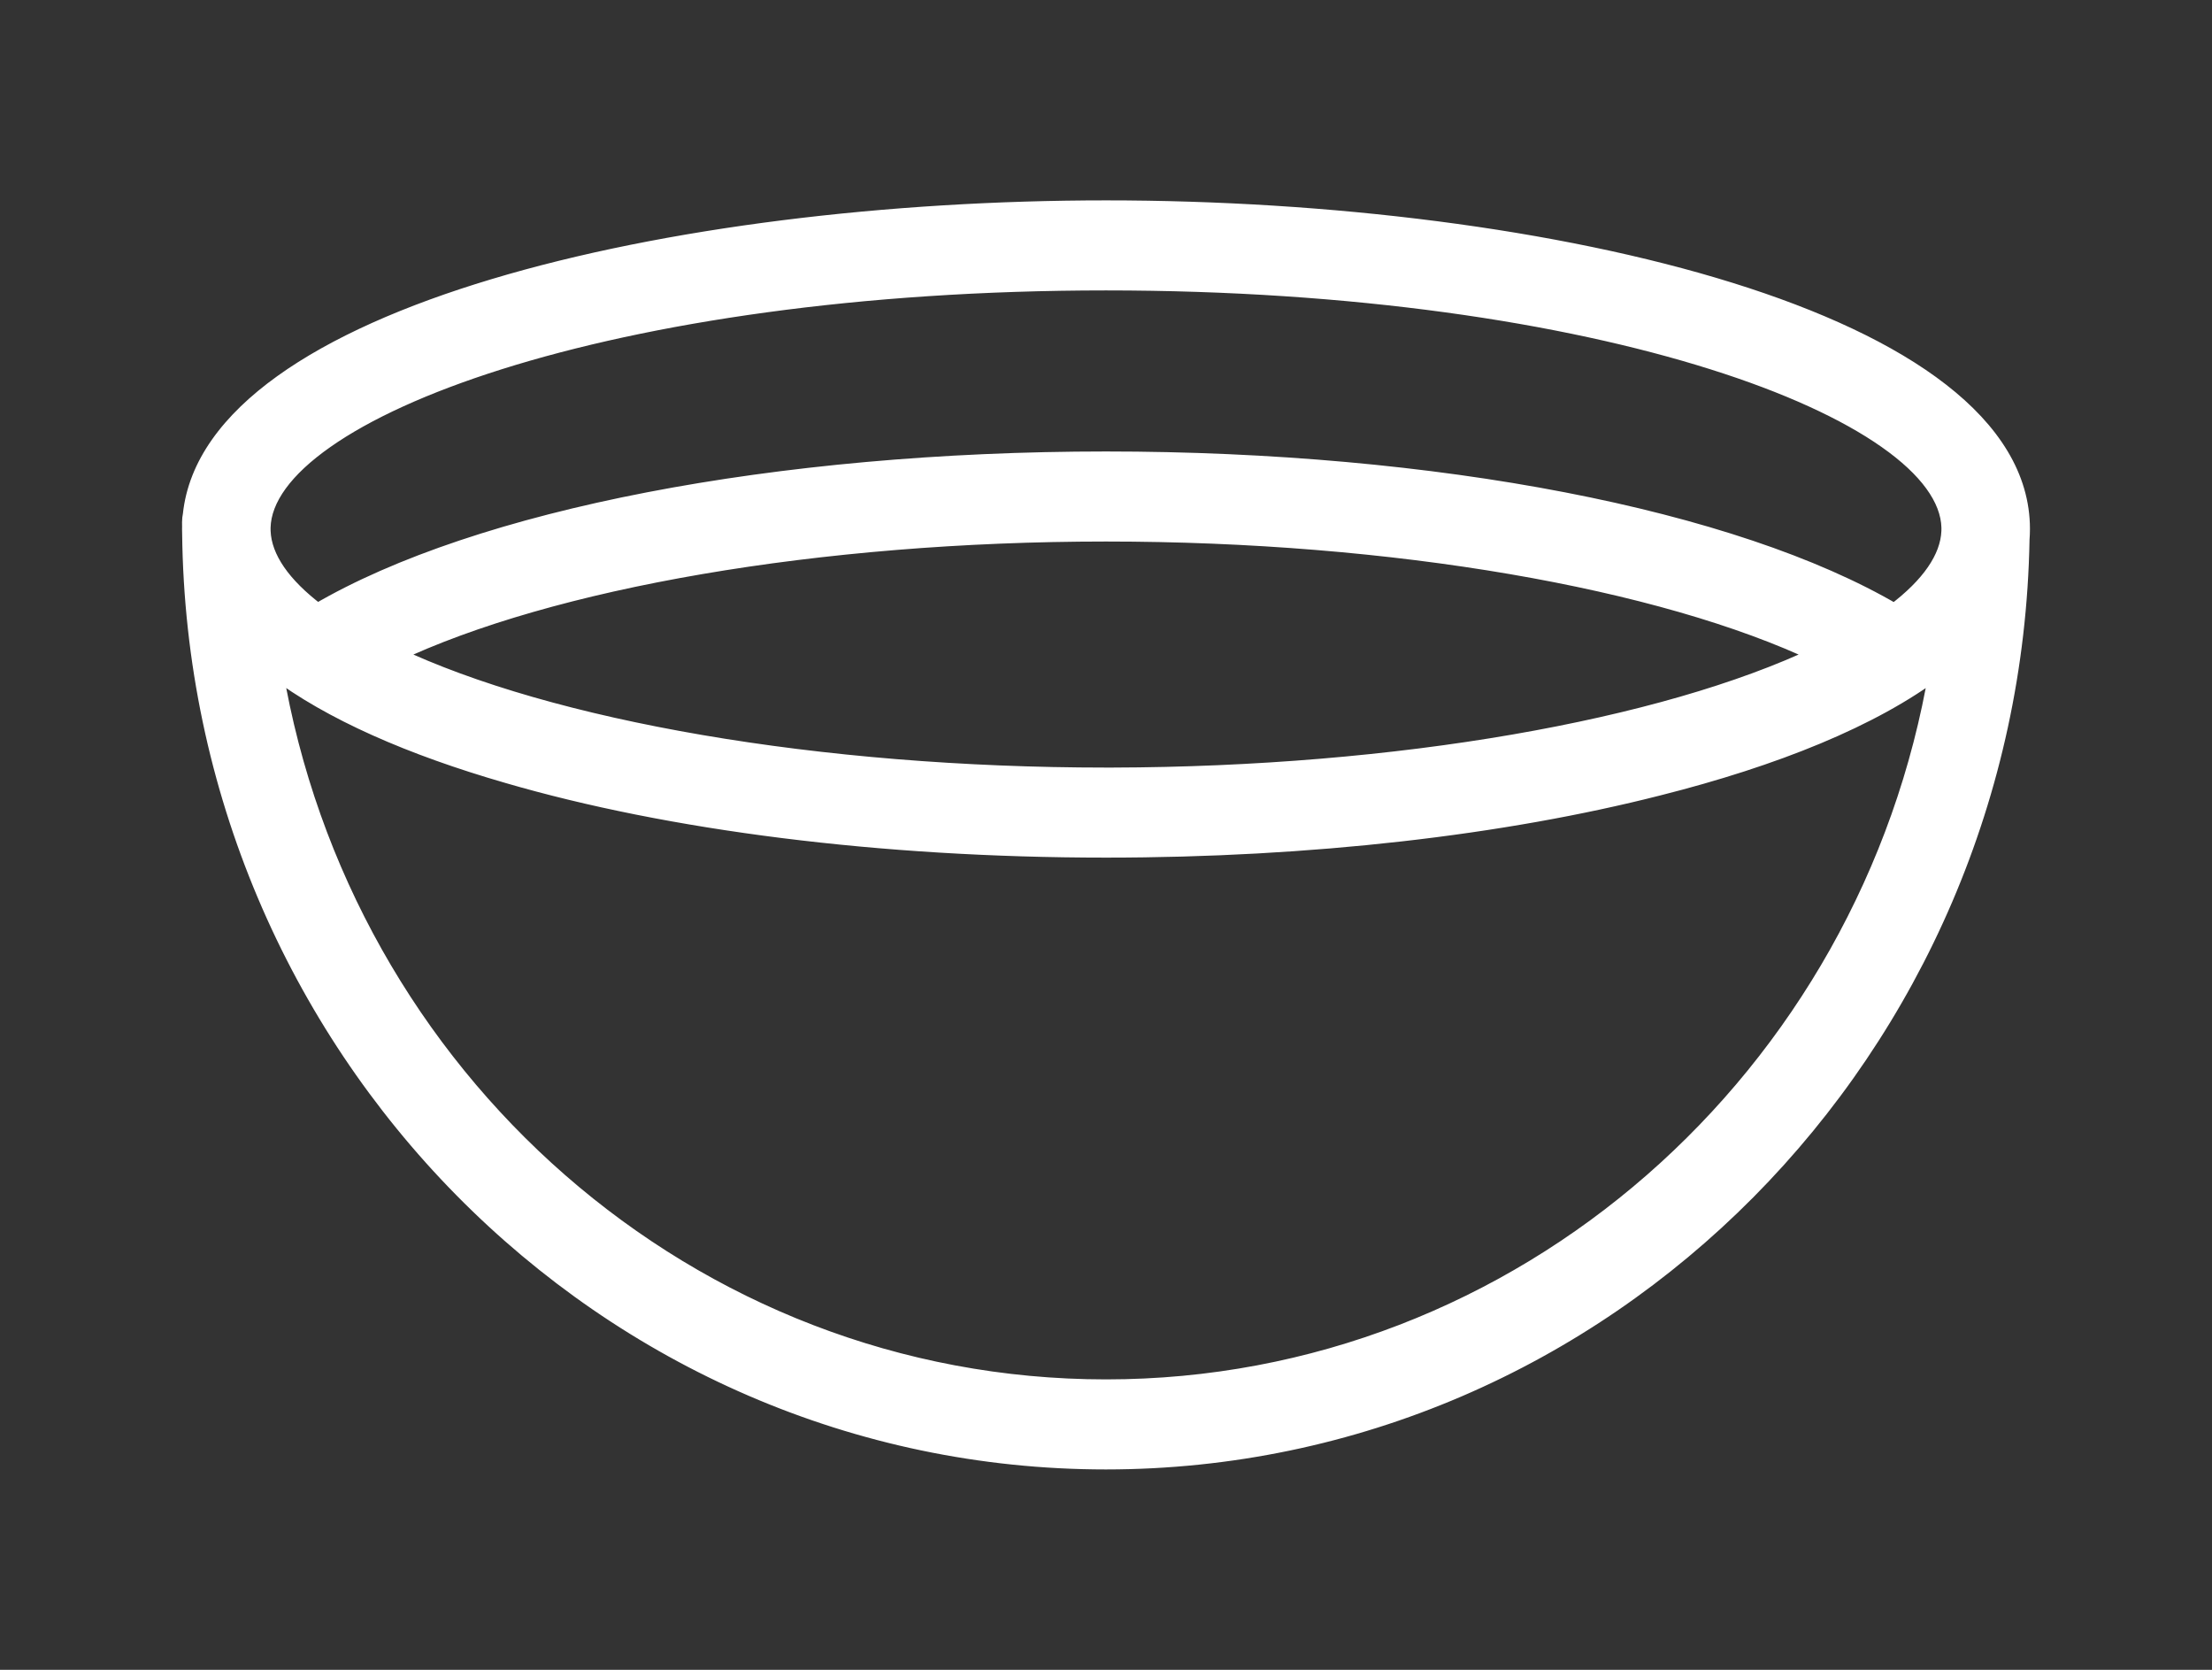
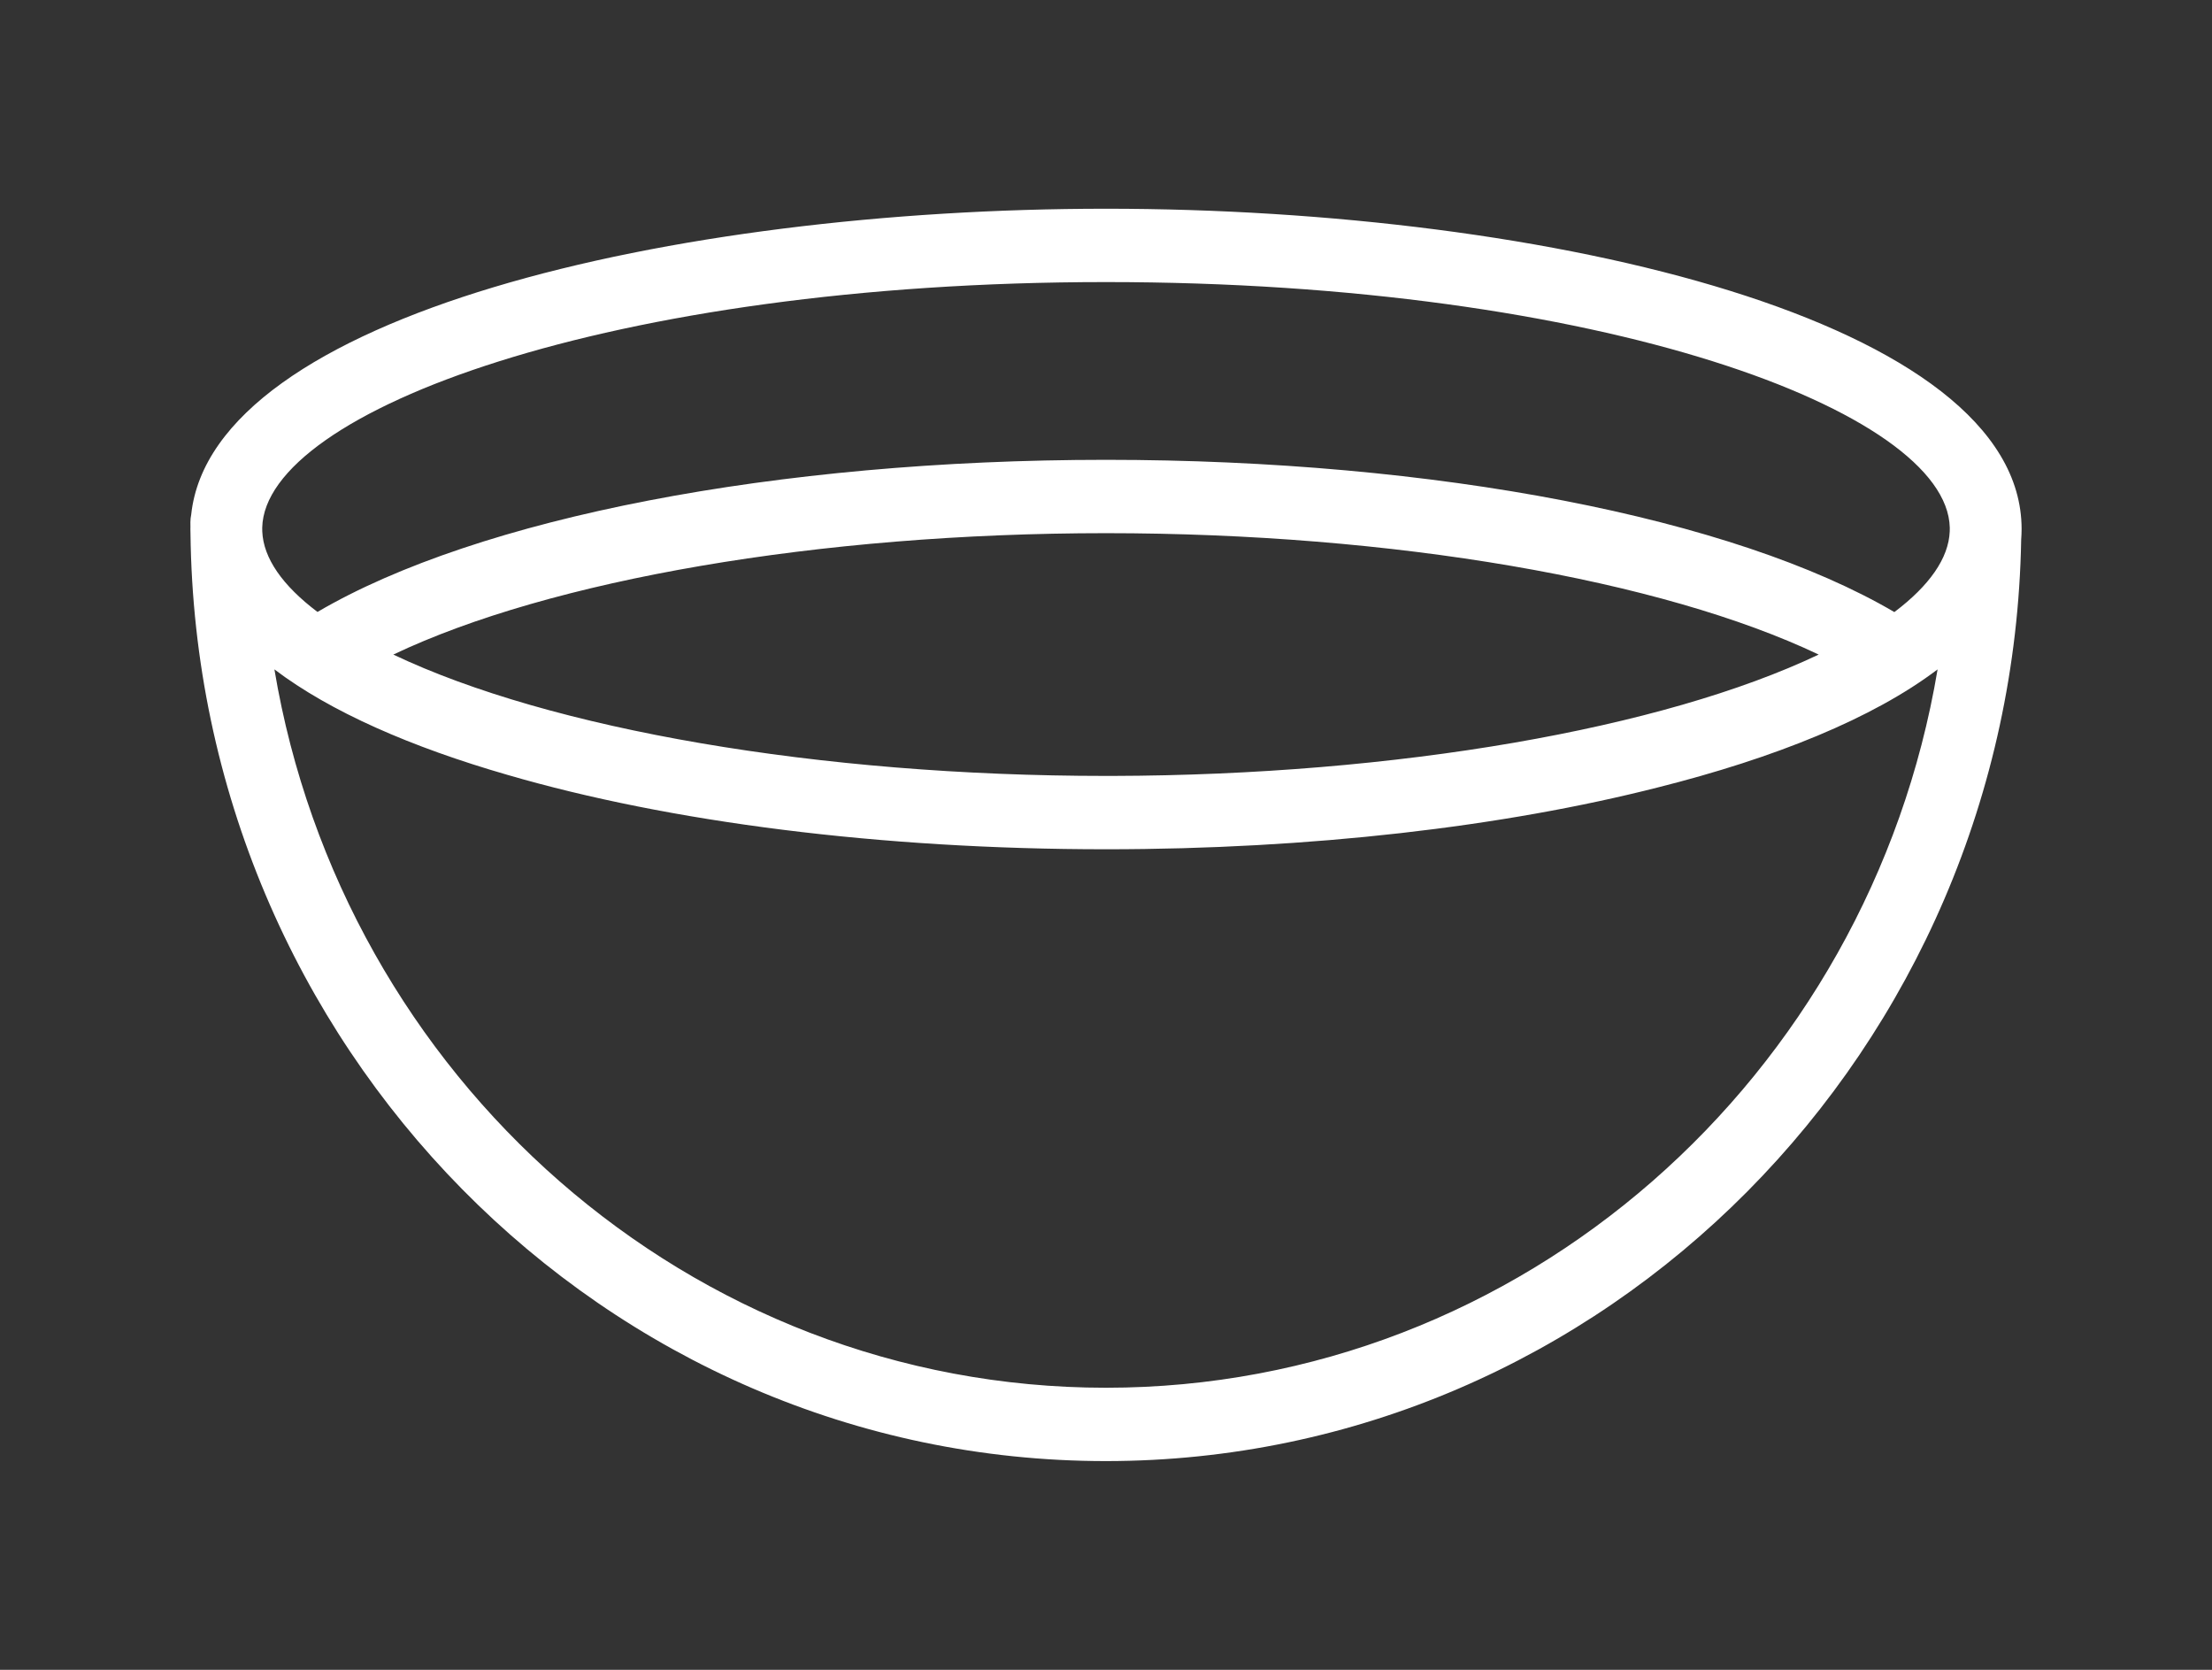
<svg xmlns="http://www.w3.org/2000/svg" width="53" height="40" viewBox="0 0 53 40" fill="none">
  <rect x="0" y="0" width="53" height="40" fill="#333333" stroke="none" />
  <path fill-rule="evenodd" clip-rule="evenodd" d="M46.425 16.035C44.872 17.212 42.521 18.158 39.733 18.86C36.017 19.807 31.4 20.344 26.5 20.344C21.098 20.344 16.043 19.694 12.156 18.561C9.855 17.897 7.917 17.052 6.575 16.035C8.211 25.796 16.522 33.243 26.5 33.243C36.477 33.243 44.788 25.792 46.425 16.035ZM46.716 12.728C46.691 13.371 46.229 14.029 45.389 14.662C41.539 12.401 34.39 11.015 26.5 11.015C18.607 11.015 11.456 12.402 7.607 14.659C6.769 14.027 6.309 13.369 6.284 12.728C6.284 12.698 6.284 12.668 6.283 12.639C6.349 9.852 14.632 6.757 26.5 6.757C38.367 6.757 46.651 9.852 46.717 12.639C46.717 12.668 46.716 12.698 46.716 12.728ZM48.428 12.925C48.434 12.841 48.438 12.757 48.438 12.672C48.438 7.689 37.135 5 26.5 5C16.112 5 5.087 7.565 4.581 12.329C4.569 12.387 4.562 12.447 4.562 12.509C4.562 12.549 4.563 12.588 4.563 12.628C4.563 12.642 4.562 12.657 4.562 12.672C4.562 12.704 4.563 12.737 4.564 12.769C4.7 25.054 14.485 34.998 26.497 35C26.496 35 26.495 35 26.494 35H26.5C26.499 35 26.498 35 26.497 35C38.459 34.998 48.211 25.138 48.428 12.925ZM43.576 15.68C39.844 17.455 33.47 18.57 26.651 18.587L26.5 18.587C19.624 18.587 13.183 17.468 9.424 15.68C13.183 13.891 19.624 12.772 26.5 12.772C33.376 12.772 39.817 13.891 43.576 15.68Z" fill="white" />
-   <path d="M39.733 18.86L39.684 18.666L39.684 18.666L39.733 18.86ZM46.425 16.035L46.622 16.068L46.705 15.571L46.304 15.876L46.425 16.035ZM12.156 18.561L12.212 18.369L12.211 18.368L12.156 18.561ZM6.575 16.035L6.696 15.875L6.295 15.571L6.378 16.068L6.575 16.035ZM45.389 14.662L45.288 14.834L45.403 14.902L45.509 14.822L45.389 14.662ZM46.716 12.728L46.916 12.736L46.916 12.73L46.716 12.728ZM7.607 14.659L7.487 14.818L7.593 14.899L7.708 14.831L7.607 14.659ZM6.284 12.728L6.084 12.73L6.084 12.736L6.284 12.728ZM6.283 12.639L6.083 12.634L6.083 12.64L6.283 12.639ZM46.717 12.639L46.917 12.64L46.917 12.634L46.717 12.639ZM48.428 12.925L48.228 12.909L48.228 12.921L48.428 12.925ZM4.581 12.329L4.777 12.369L4.778 12.359L4.779 12.35L4.581 12.329ZM4.563 12.628L4.763 12.63L4.763 12.627L4.563 12.628ZM4.564 12.769L4.764 12.767L4.764 12.763L4.564 12.769ZM26.651 18.587L26.651 18.787H26.651L26.651 18.587ZM43.576 15.68L43.662 15.86L44.042 15.68L43.662 15.499L43.576 15.68ZM26.5 18.587V18.787H26.5L26.5 18.587ZM9.424 15.68L9.338 15.499L8.958 15.68L9.338 15.86L9.424 15.68ZM39.733 18.86L39.782 19.054C42.58 18.349 44.961 17.395 46.545 16.194L46.425 16.035L46.304 15.876C44.782 17.029 42.462 17.967 39.684 18.666L39.733 18.86ZM26.5 20.344V20.544C31.413 20.544 36.047 20.006 39.782 19.054L39.733 18.86L39.684 18.666C35.987 19.608 31.387 20.144 26.5 20.144V20.344ZM12.156 18.561L12.1 18.753C16.009 19.893 21.084 20.544 26.5 20.544V20.344V20.144C21.112 20.144 16.076 19.496 12.212 18.369L12.156 18.561ZM6.575 16.035L6.454 16.194C7.824 17.233 9.789 18.086 12.101 18.753L12.156 18.561L12.211 18.368C9.921 17.708 8.01 16.872 6.696 15.875L6.575 16.035ZM6.575 16.035L6.378 16.068C8.029 25.921 16.419 33.443 26.5 33.443V33.243V33.043C16.625 33.043 8.393 25.672 6.772 16.002L6.575 16.035ZM26.5 33.243V33.443C36.58 33.443 44.97 25.916 46.622 16.068L46.425 16.035L46.227 16.002C44.606 25.668 36.374 33.043 26.5 33.043V33.243ZM45.389 14.662L45.509 14.822C46.365 14.177 46.887 13.47 46.916 12.736L46.716 12.728L46.516 12.72C46.494 13.271 46.093 13.881 45.269 14.502L45.389 14.662ZM26.5 11.015V11.215C34.378 11.215 41.484 12.6 45.288 14.834L45.389 14.662L45.49 14.489C41.594 12.201 34.402 10.815 26.5 10.815V11.015ZM7.607 14.659L7.708 14.831C11.511 12.601 18.619 11.215 26.5 11.215V11.015V10.815C18.595 10.815 11.4 12.202 7.506 14.486L7.607 14.659ZM6.284 12.728L6.084 12.736C6.113 13.468 6.633 14.175 7.487 14.818L7.607 14.659L7.727 14.499C6.905 13.879 6.506 13.271 6.484 12.72L6.284 12.728ZM6.283 12.639L6.083 12.64C6.084 12.67 6.084 12.7 6.084 12.73L6.284 12.728L6.484 12.726C6.484 12.696 6.484 12.667 6.483 12.638L6.283 12.639ZM26.5 6.757V6.557C20.551 6.557 15.492 7.333 11.906 8.462C10.114 9.027 8.68 9.682 7.686 10.381C6.701 11.072 6.102 11.838 6.083 12.634L6.283 12.639L6.483 12.643C6.497 12.046 6.958 11.38 7.916 10.708C8.864 10.042 10.255 9.402 12.026 8.844C15.565 7.729 20.582 6.957 26.5 6.957V6.757ZM46.717 12.639L46.917 12.634C46.898 11.838 46.299 11.072 45.314 10.38C44.32 9.682 42.886 9.027 41.094 8.462C37.508 7.333 32.449 6.557 26.5 6.557V6.757V6.957C32.418 6.957 37.435 7.729 40.974 8.844C42.745 9.401 44.136 10.042 45.084 10.708C46.042 11.38 46.503 12.046 46.517 12.643L46.717 12.639ZM46.716 12.728L46.916 12.73C46.916 12.7 46.916 12.67 46.917 12.64L46.717 12.639L46.517 12.637C46.517 12.667 46.516 12.697 46.516 12.726L46.716 12.728ZM48.428 12.925L48.627 12.941C48.634 12.852 48.638 12.762 48.638 12.672H48.438H48.237C48.237 12.752 48.234 12.831 48.228 12.909L48.428 12.925ZM48.438 12.672H48.638C48.638 11.341 47.881 10.187 46.628 9.213C45.376 8.239 43.605 7.427 41.516 6.776C37.337 5.474 31.831 4.8 26.5 4.8V5V5.2C31.804 5.2 37.267 5.871 41.397 7.158C43.464 7.802 45.183 8.597 46.383 9.529C47.581 10.46 48.237 11.511 48.237 12.672H48.438ZM26.5 5V4.8C21.292 4.8 15.919 5.443 11.777 6.687C9.707 7.308 7.933 8.083 6.641 9.012C5.351 9.939 4.517 11.037 4.382 12.308L4.581 12.329L4.779 12.35C4.898 11.238 5.632 10.23 6.875 9.336C8.117 8.444 9.844 7.685 11.892 7.07C15.986 5.84 21.319 5.2 26.5 5.2V5ZM4.562 12.509H4.763C4.763 12.461 4.767 12.414 4.777 12.369L4.581 12.329L4.385 12.289C4.37 12.36 4.362 12.434 4.362 12.509H4.562ZM4.563 12.628L4.763 12.627C4.763 12.588 4.763 12.549 4.763 12.509H4.562H4.362C4.362 12.549 4.363 12.589 4.363 12.629L4.563 12.628ZM4.563 12.628L4.363 12.625C4.363 12.641 4.362 12.656 4.362 12.672H4.562H4.763C4.763 12.658 4.763 12.644 4.763 12.63L4.563 12.628ZM4.562 12.672H4.362C4.362 12.706 4.363 12.741 4.364 12.775L4.564 12.769L4.764 12.763C4.763 12.733 4.763 12.703 4.763 12.672H4.562ZM26.497 35L26.497 34.8C14.599 34.798 4.899 24.947 4.764 12.767L4.564 12.769L4.364 12.771C4.501 25.161 14.37 35.198 26.497 35.2L26.497 35ZM26.497 35V34.8C26.497 34.8 26.497 34.8 26.497 34.8C26.497 34.8 26.497 34.8 26.497 34.8C26.497 34.8 26.497 34.8 26.497 34.8C26.497 34.8 26.497 34.8 26.497 34.8C26.497 34.8 26.497 34.8 26.497 34.8C26.497 34.8 26.497 34.8 26.497 34.8C26.497 34.8 26.497 34.8 26.497 34.8C26.497 34.8 26.497 34.8 26.497 34.8C26.497 34.8 26.497 34.8 26.497 34.8C26.497 34.8 26.497 34.8 26.497 34.8C26.497 34.8 26.497 34.8 26.497 34.8C26.497 34.8 26.497 34.8 26.497 34.8C26.497 34.8 26.497 34.8 26.497 34.8C26.497 34.8 26.497 34.8 26.497 34.8C26.497 34.8 26.497 34.8 26.497 34.8C26.497 34.8 26.497 34.8 26.497 34.8C26.497 34.8 26.497 34.8 26.497 34.8C26.497 34.8 26.497 34.8 26.497 34.8C26.497 34.8 26.497 34.8 26.497 34.8C26.497 34.8 26.497 34.8 26.497 34.8C26.497 34.8 26.497 34.8 26.497 34.8C26.497 34.8 26.497 34.8 26.497 34.8C26.497 34.8 26.497 34.8 26.497 34.8C26.497 34.8 26.497 34.8 26.497 34.8C26.497 34.8 26.497 34.8 26.497 34.8C26.497 34.8 26.497 34.8 26.497 34.8C26.497 34.8 26.497 34.8 26.497 34.8C26.497 34.8 26.497 34.8 26.497 34.8C26.497 34.8 26.497 34.8 26.497 34.8C26.497 34.8 26.497 34.8 26.497 34.8C26.497 34.8 26.497 34.8 26.497 34.8C26.497 34.8 26.497 34.8 26.497 34.8C26.497 34.8 26.497 34.8 26.497 34.8C26.497 34.8 26.497 34.8 26.497 34.8C26.497 34.8 26.497 34.8 26.497 34.8C26.497 34.8 26.497 34.8 26.497 34.8C26.497 34.8 26.497 34.8 26.497 34.8C26.497 34.8 26.497 34.8 26.497 34.8C26.497 34.8 26.497 34.8 26.497 34.8C26.497 34.8 26.497 34.8 26.497 34.8C26.497 34.8 26.497 34.8 26.497 34.8C26.497 34.8 26.497 34.8 26.497 34.8C26.497 34.8 26.497 34.8 26.497 34.8C26.497 34.8 26.497 34.8 26.497 34.8C26.497 34.8 26.497 34.8 26.497 34.8C26.497 34.8 26.497 34.8 26.497 34.8C26.497 34.8 26.497 34.8 26.497 34.8C26.497 34.8 26.497 34.8 26.497 34.8C26.497 34.8 26.497 34.8 26.497 34.8C26.497 34.8 26.497 34.8 26.497 34.8C26.497 34.8 26.497 34.8 26.497 34.8C26.497 34.8 26.497 34.8 26.497 34.8C26.497 34.8 26.497 34.8 26.497 34.8C26.497 34.8 26.497 34.8 26.497 34.8C26.497 34.8 26.497 34.8 26.497 34.8C26.497 34.8 26.497 34.8 26.497 34.8C26.497 34.8 26.497 34.8 26.497 34.8C26.497 34.8 26.497 34.8 26.497 34.8C26.497 34.8 26.497 34.8 26.497 34.8C26.497 34.8 26.497 34.8 26.497 34.8C26.497 34.8 26.497 34.8 26.497 34.8C26.497 34.8 26.497 34.8 26.497 34.8C26.497 34.8 26.497 34.8 26.497 34.8C26.497 34.8 26.497 34.8 26.497 34.8C26.497 34.8 26.497 34.8 26.497 34.8C26.497 34.8 26.497 34.8 26.497 34.8C26.497 34.8 26.497 34.8 26.497 34.8C26.497 34.8 26.497 34.8 26.497 34.8C26.497 34.8 26.497 34.8 26.497 34.8C26.497 34.8 26.497 34.8 26.497 34.8C26.497 34.8 26.497 34.8 26.497 34.8C26.497 34.8 26.497 34.8 26.497 34.8C26.497 34.8 26.497 34.8 26.497 34.8C26.497 34.8 26.497 34.8 26.497 34.8C26.497 34.8 26.497 34.8 26.497 34.8C26.497 34.8 26.497 34.8 26.497 34.8C26.497 34.8 26.497 34.8 26.497 34.8C26.497 34.8 26.497 34.8 26.497 34.8C26.497 34.8 26.497 34.8 26.497 34.8C26.497 34.8 26.497 34.8 26.497 34.8C26.497 34.8 26.497 34.8 26.497 34.8C26.497 34.8 26.496 34.8 26.496 34.8C26.496 34.8 26.496 34.8 26.496 34.8C26.496 34.8 26.496 34.8 26.496 34.8C26.496 34.8 26.496 34.8 26.496 34.8C26.496 34.8 26.496 34.8 26.496 34.8C26.496 34.8 26.496 34.8 26.496 34.8C26.496 34.8 26.496 34.8 26.496 34.8C26.496 34.8 26.496 34.8 26.496 34.8C26.496 34.8 26.496 34.8 26.496 34.8C26.496 34.8 26.496 34.8 26.496 34.8C26.496 34.8 26.496 34.8 26.496 34.8C26.496 34.8 26.496 34.8 26.496 34.8C26.496 34.8 26.496 34.8 26.496 34.8C26.496 34.8 26.496 34.8 26.496 34.8C26.496 34.8 26.496 34.8 26.496 34.8C26.496 34.8 26.496 34.8 26.496 34.8C26.496 34.8 26.496 34.8 26.496 34.8C26.496 34.8 26.496 34.8 26.496 34.8C26.496 34.8 26.496 34.8 26.496 34.8C26.496 34.8 26.496 34.8 26.496 34.8C26.496 34.8 26.496 34.8 26.496 34.8C26.496 34.8 26.496 34.8 26.496 34.8C26.496 34.8 26.496 34.8 26.496 34.8C26.496 34.8 26.496 34.8 26.496 34.8C26.496 34.8 26.496 34.8 26.496 34.8C26.496 34.8 26.496 34.8 26.496 34.8C26.496 34.8 26.496 34.8 26.496 34.8C26.496 34.8 26.496 34.8 26.496 34.8C26.496 34.8 26.496 34.8 26.496 34.8C26.496 34.8 26.496 34.8 26.496 34.8C26.496 34.8 26.496 34.8 26.496 34.8C26.496 34.8 26.496 34.8 26.496 34.8C26.496 34.8 26.496 34.8 26.496 34.8C26.496 34.8 26.496 34.8 26.496 34.8C26.496 34.8 26.496 34.8 26.496 34.8C26.496 34.8 26.496 34.8 26.496 34.8C26.496 34.8 26.496 34.8 26.496 34.8C26.496 34.8 26.496 34.8 26.496 34.8C26.496 34.8 26.496 34.8 26.496 34.8C26.496 34.8 26.496 34.8 26.496 34.8C26.496 34.8 26.496 34.8 26.496 34.8C26.496 34.8 26.496 34.8 26.496 34.8C26.496 34.8 26.496 34.8 26.496 34.8C26.496 34.8 26.496 34.8 26.496 34.8C26.496 34.8 26.496 34.8 26.496 34.8C26.496 34.8 26.496 34.8 26.496 34.8C26.496 34.8 26.496 34.8 26.496 34.8C26.496 34.8 26.496 34.8 26.496 34.8C26.496 34.8 26.496 34.8 26.496 34.8C26.496 34.8 26.496 34.8 26.496 34.8C26.496 34.8 26.496 34.8 26.496 34.8C26.496 34.8 26.496 34.8 26.496 34.8C26.496 34.8 26.496 34.8 26.496 34.8C26.496 34.8 26.496 34.8 26.496 34.8C26.496 34.8 26.496 34.8 26.496 34.8C26.496 34.8 26.496 34.8 26.496 34.8C26.496 34.8 26.496 34.8 26.496 34.8C26.496 34.8 26.496 34.8 26.496 34.8C26.496 34.8 26.496 34.8 26.496 34.8C26.496 34.8 26.496 34.8 26.496 34.8C26.496 34.8 26.496 34.8 26.496 34.8C26.496 34.8 26.496 34.8 26.496 34.8C26.496 34.8 26.496 34.8 26.496 34.8C26.496 34.8 26.496 34.8 26.496 34.8C26.496 34.8 26.496 34.8 26.496 34.8C26.496 34.8 26.496 34.8 26.496 34.8C26.496 34.8 26.496 34.8 26.496 34.8C26.496 34.8 26.496 34.8 26.496 34.8C26.496 34.8 26.496 34.8 26.496 34.8C26.496 34.8 26.496 34.8 26.496 34.8C26.496 34.8 26.496 34.8 26.496 34.8C26.496 34.8 26.496 34.8 26.496 34.8C26.496 34.8 26.496 34.8 26.496 34.8C26.496 34.8 26.496 34.8 26.496 34.8C26.496 34.8 26.496 34.8 26.496 34.8C26.496 34.8 26.496 34.8 26.496 34.8C26.496 34.8 26.496 34.8 26.496 34.8C26.496 34.8 26.496 34.8 26.496 34.8C26.496 34.8 26.496 34.8 26.496 34.8C26.496 34.8 26.496 34.8 26.496 34.8C26.496 34.8 26.496 34.8 26.496 34.8C26.496 34.8 26.496 34.8 26.496 34.8C26.496 34.8 26.496 34.8 26.496 34.8C26.496 34.8 26.496 34.8 26.496 34.8C26.496 34.8 26.496 34.8 26.496 34.8C26.496 34.8 26.496 34.8 26.496 34.8C26.496 34.8 26.496 34.8 26.496 34.8C26.496 34.8 26.496 34.8 26.496 34.8C26.496 34.8 26.496 34.8 26.496 34.8C26.496 34.8 26.496 34.8 26.496 34.8C26.496 34.8 26.496 34.8 26.496 34.8C26.496 34.8 26.496 34.8 26.496 34.8C26.496 34.8 26.496 34.8 26.496 34.8C26.496 34.8 26.496 34.8 26.496 34.8C26.496 34.8 26.496 34.8 26.496 34.8C26.496 34.8 26.496 34.8 26.496 34.8C26.496 34.8 26.496 34.8 26.496 34.8C26.496 34.8 26.496 34.8 26.496 34.8C26.496 34.8 26.496 34.8 26.496 34.8C26.496 34.8 26.496 34.8 26.496 34.8C26.496 34.8 26.496 34.8 26.496 34.8C26.496 34.8 26.496 34.8 26.496 34.8C26.496 34.8 26.496 34.8 26.496 34.8C26.496 34.8 26.496 34.8 26.496 34.8C26.496 34.8 26.496 34.8 26.496 34.8C26.496 34.8 26.496 34.8 26.496 34.8C26.496 34.8 26.496 34.8 26.496 34.8C26.496 34.8 26.496 34.8 26.496 34.8C26.496 34.8 26.496 34.8 26.496 34.8C26.496 34.8 26.496 34.8 26.496 34.8C26.496 34.8 26.496 34.8 26.496 34.8C26.496 34.8 26.496 34.8 26.496 34.8C26.496 34.8 26.496 34.8 26.496 34.8C26.496 34.8 26.496 34.8 26.496 34.8C26.496 34.8 26.496 34.8 26.496 34.8C26.496 34.8 26.496 34.8 26.496 34.8C26.496 34.8 26.496 34.8 26.496 34.8C26.496 34.8 26.496 34.8 26.496 34.8C26.496 34.8 26.496 34.8 26.496 34.8C26.496 34.8 26.496 34.8 26.496 34.8C26.496 34.8 26.496 34.8 26.496 34.8C26.496 34.8 26.496 34.8 26.496 34.8C26.496 34.8 26.496 34.8 26.496 34.8C26.496 34.8 26.496 34.8 26.496 34.8C26.496 34.8 26.496 34.8 26.496 34.8C26.496 34.8 26.496 34.8 26.496 34.8C26.496 34.8 26.496 34.8 26.496 34.8C26.496 34.8 26.496 34.8 26.496 34.8C26.496 34.8 26.496 34.8 26.496 34.8C26.496 34.8 26.496 34.8 26.496 34.8C26.496 34.8 26.496 34.8 26.496 34.8C26.496 34.8 26.496 34.8 26.496 34.8C26.496 34.8 26.496 34.8 26.496 34.8C26.496 34.8 26.496 34.8 26.496 34.8C26.496 34.8 26.496 34.8 26.496 34.8C26.496 34.8 26.496 34.8 26.496 34.8C26.496 34.8 26.496 34.8 26.496 34.8C26.496 34.8 26.496 34.8 26.496 34.8C26.496 34.8 26.496 34.8 26.496 34.8C26.496 34.8 26.496 34.8 26.496 34.8C26.496 34.8 26.496 34.8 26.496 34.8C26.496 34.8 26.496 34.8 26.496 34.8C26.496 34.8 26.496 34.8 26.496 34.8C26.496 34.8 26.496 34.8 26.496 34.8C26.496 34.8 26.496 34.8 26.496 34.8C26.496 34.8 26.496 34.8 26.496 34.8C26.496 34.8 26.496 34.8 26.496 34.8C26.496 34.8 26.496 34.8 26.496 34.8C26.496 34.8 26.496 34.8 26.496 34.8C26.496 34.8 26.496 34.8 26.496 34.8C26.496 34.8 26.496 34.8 26.495 34.8C26.495 34.8 26.495 34.8 26.495 34.8C26.495 34.8 26.495 34.8 26.495 34.8C26.495 34.8 26.495 34.8 26.495 34.8C26.495 34.8 26.495 34.8 26.495 34.8C26.495 34.8 26.495 34.8 26.495 34.8C26.495 34.8 26.495 34.8 26.495 34.8C26.495 34.8 26.495 34.8 26.495 34.8C26.495 34.8 26.495 34.8 26.495 34.8C26.495 34.8 26.495 34.8 26.495 34.8C26.495 34.8 26.495 34.8 26.495 34.8C26.495 34.8 26.495 34.8 26.495 34.8C26.495 34.8 26.495 34.8 26.495 34.8C26.495 34.8 26.495 34.8 26.495 34.8C26.495 34.8 26.495 34.8 26.495 34.8C26.495 34.8 26.495 34.8 26.495 34.8C26.495 34.8 26.495 34.8 26.495 34.8C26.495 34.8 26.495 34.8 26.495 34.8C26.495 34.8 26.495 34.8 26.495 34.8C26.495 34.8 26.495 34.8 26.495 34.8C26.495 34.8 26.495 34.8 26.495 34.8C26.495 34.8 26.495 34.8 26.495 34.8C26.495 34.8 26.495 34.8 26.495 34.8C26.495 34.8 26.495 34.8 26.495 34.8C26.495 34.8 26.495 34.8 26.495 34.8C26.495 34.8 26.495 34.8 26.495 34.8C26.495 34.8 26.495 34.8 26.495 34.8C26.495 34.8 26.495 34.8 26.495 34.8C26.495 34.8 26.495 34.8 26.495 34.8C26.495 34.8 26.495 34.8 26.495 34.8C26.495 34.8 26.495 34.8 26.495 34.8C26.495 34.8 26.495 34.8 26.495 34.8C26.495 34.8 26.495 34.8 26.495 34.8C26.495 34.8 26.495 34.8 26.495 34.8C26.495 34.8 26.495 34.8 26.495 34.8C26.495 34.8 26.495 34.8 26.495 34.8C26.495 34.8 26.495 34.8 26.495 34.8C26.495 34.8 26.495 34.8 26.495 34.8C26.495 34.8 26.495 34.8 26.495 34.8C26.495 34.8 26.495 34.8 26.495 34.8C26.495 34.8 26.495 34.8 26.495 34.8C26.495 34.8 26.495 34.8 26.495 34.8C26.495 34.8 26.495 34.8 26.495 34.8C26.495 34.8 26.495 34.8 26.495 34.8C26.495 34.8 26.495 34.8 26.495 34.8C26.495 34.8 26.495 34.8 26.495 34.8C26.495 34.8 26.495 34.8 26.495 34.8C26.495 34.8 26.495 34.8 26.495 34.8C26.495 34.8 26.495 34.8 26.495 34.8C26.495 34.8 26.495 34.8 26.495 34.8C26.495 34.8 26.495 34.8 26.495 34.8C26.495 34.8 26.495 34.8 26.495 34.8C26.495 34.8 26.495 34.8 26.495 34.8C26.495 34.8 26.495 34.8 26.495 34.8C26.495 34.8 26.495 34.8 26.495 34.8C26.495 34.8 26.495 34.8 26.495 34.8C26.495 34.8 26.495 34.8 26.495 34.8C26.495 34.8 26.495 34.8 26.495 34.8C26.495 34.8 26.495 34.8 26.495 34.8C26.495 34.8 26.495 34.8 26.495 34.8C26.495 34.8 26.495 34.8 26.495 34.8C26.495 34.8 26.495 34.8 26.495 34.8C26.495 34.8 26.495 34.8 26.495 34.8C26.495 34.8 26.495 34.8 26.495 34.8C26.495 34.8 26.495 34.8 26.495 34.8C26.495 34.8 26.495 34.8 26.495 34.8C26.495 34.8 26.495 34.8 26.495 34.8C26.495 34.8 26.495 34.8 26.495 34.8C26.495 34.8 26.495 34.8 26.495 34.8C26.495 34.8 26.495 34.8 26.495 34.8C26.495 34.8 26.495 34.8 26.495 34.8C26.495 34.8 26.495 34.8 26.495 34.8C26.495 34.8 26.495 34.8 26.495 34.8C26.495 34.8 26.495 34.8 26.495 34.8C26.495 34.8 26.495 34.8 26.495 34.8C26.495 34.8 26.495 34.8 26.495 34.8C26.495 34.8 26.495 34.8 26.495 34.8C26.495 34.8 26.495 34.8 26.495 34.8C26.495 34.8 26.495 34.8 26.495 34.8C26.495 34.8 26.495 34.8 26.495 34.8C26.495 34.8 26.495 34.8 26.495 34.8C26.495 34.8 26.495 34.8 26.495 34.8C26.495 34.8 26.495 34.8 26.495 34.8C26.495 34.8 26.495 34.8 26.495 34.8C26.495 34.8 26.495 34.8 26.495 34.8C26.495 34.8 26.495 34.8 26.495 34.8C26.495 34.8 26.495 34.8 26.495 34.8C26.495 34.8 26.495 34.8 26.495 34.8C26.495 34.8 26.495 34.8 26.495 34.8C26.495 34.8 26.495 34.8 26.495 34.8C26.495 34.8 26.495 34.8 26.495 34.8C26.495 34.8 26.495 34.8 26.495 34.8C26.495 34.8 26.495 34.8 26.495 34.8C26.495 34.8 26.495 34.8 26.495 34.8C26.495 34.8 26.495 34.8 26.495 34.8C26.495 34.8 26.495 34.8 26.495 34.8C26.495 34.8 26.495 34.8 26.495 34.8C26.495 34.8 26.495 34.8 26.495 34.8C26.495 34.8 26.495 34.8 26.495 34.8C26.495 34.8 26.495 34.8 26.495 34.8C26.495 34.8 26.495 34.8 26.495 34.8C26.495 34.8 26.495 34.8 26.495 34.8C26.495 34.8 26.495 34.8 26.495 34.8C26.495 34.8 26.495 34.8 26.495 34.8C26.495 34.8 26.495 34.8 26.495 34.8C26.495 34.8 26.495 34.8 26.495 34.8C26.495 34.8 26.495 34.8 26.495 34.8C26.495 34.8 26.495 34.8 26.495 34.8C26.495 34.8 26.495 34.8 26.495 34.8C26.495 34.8 26.495 34.8 26.495 34.8C26.495 34.8 26.495 34.8 26.495 34.8C26.495 34.8 26.495 34.8 26.495 34.8C26.495 34.8 26.495 34.8 26.495 34.8C26.495 34.8 26.495 34.8 26.495 34.8C26.495 34.8 26.495 34.8 26.495 34.8C26.495 34.8 26.495 34.8 26.495 34.8C26.495 34.8 26.495 34.8 26.495 34.8C26.495 34.8 26.495 34.8 26.495 34.8C26.495 34.8 26.495 34.8 26.495 34.8C26.495 34.8 26.495 34.8 26.495 34.8C26.495 34.8 26.495 34.8 26.495 34.8C26.495 34.8 26.495 34.8 26.495 34.8C26.495 34.8 26.495 34.8 26.495 34.8C26.495 34.8 26.495 34.8 26.495 34.8C26.495 34.8 26.495 34.8 26.495 34.8C26.495 34.8 26.495 34.8 26.495 34.8C26.495 34.8 26.495 34.8 26.495 34.8C26.495 34.8 26.495 34.8 26.495 34.8C26.495 34.8 26.495 34.8 26.495 34.8C26.495 34.8 26.495 34.8 26.495 34.8C26.495 34.8 26.495 34.8 26.495 34.8C26.495 34.8 26.495 34.8 26.495 34.8C26.495 34.8 26.495 34.8 26.495 34.8C26.495 34.8 26.495 34.8 26.495 34.8C26.495 34.8 26.495 34.8 26.495 34.8C26.495 34.8 26.495 34.8 26.495 34.8C26.495 34.8 26.495 34.8 26.495 34.8C26.495 34.8 26.495 34.8 26.495 34.8C26.495 34.8 26.495 34.8 26.495 34.8C26.495 34.8 26.495 34.8 26.495 34.8C26.495 34.8 26.495 34.8 26.495 34.8C26.495 34.8 26.495 34.8 26.495 34.8C26.495 34.8 26.495 34.8 26.495 34.8C26.495 34.8 26.495 34.8 26.495 34.8C26.495 34.8 26.495 34.8 26.495 34.8C26.495 34.8 26.495 34.8 26.495 34.8C26.495 34.8 26.495 34.8 26.495 34.8C26.495 34.8 26.495 34.8 26.495 34.8C26.495 34.8 26.495 34.8 26.495 34.8C26.495 34.8 26.495 34.8 26.495 34.8C26.495 34.8 26.495 34.8 26.495 34.8C26.495 34.8 26.495 34.8 26.495 34.8C26.495 34.8 26.495 34.8 26.495 34.8C26.495 34.8 26.495 34.8 26.495 34.8C26.495 34.8 26.495 34.8 26.495 34.8C26.495 34.8 26.495 34.8 26.495 34.8C26.495 34.8 26.495 34.8 26.495 34.8C26.495 34.8 26.495 34.8 26.495 34.8C26.495 34.8 26.495 34.8 26.495 34.8C26.495 34.8 26.495 34.8 26.495 34.8C26.495 34.8 26.495 34.8 26.495 34.8C26.495 34.8 26.495 34.8 26.495 34.8C26.495 34.8 26.495 34.8 26.495 34.8C26.495 34.8 26.495 34.8 26.495 34.8C26.495 34.8 26.495 34.8 26.495 34.8C26.495 34.8 26.495 34.8 26.495 34.8C26.495 34.8 26.495 34.8 26.495 34.8C26.495 34.8 26.495 34.8 26.494 34.8C26.494 34.8 26.494 34.8 26.494 34.8C26.494 34.8 26.494 34.8 26.494 34.8C26.494 34.8 26.494 34.8 26.494 34.8C26.494 34.8 26.494 34.8 26.494 34.8C26.494 34.8 26.494 34.8 26.494 34.8C26.494 34.8 26.494 34.8 26.494 34.8C26.494 34.8 26.494 34.8 26.494 34.8C26.494 34.8 26.494 34.8 26.494 34.8C26.494 34.8 26.494 34.8 26.494 34.8C26.494 34.8 26.494 34.8 26.494 34.8C26.494 34.8 26.494 34.8 26.494 34.8C26.494 34.8 26.494 34.8 26.494 34.8C26.494 34.8 26.494 34.8 26.494 34.8C26.494 34.8 26.494 34.8 26.494 34.8C26.494 34.8 26.494 34.8 26.494 34.8C26.494 34.8 26.494 34.8 26.494 34.8C26.494 34.8 26.494 34.8 26.494 34.8C26.494 34.8 26.494 34.8 26.494 34.8C26.494 34.8 26.494 34.8 26.494 34.8C26.494 34.8 26.494 34.8 26.494 34.8C26.494 34.8 26.494 34.8 26.494 34.8C26.494 34.8 26.494 34.8 26.494 34.8C26.494 34.8 26.494 34.8 26.494 34.8C26.494 34.8 26.494 34.8 26.494 34.8C26.494 34.8 26.494 34.8 26.494 34.8C26.494 34.8 26.494 34.8 26.494 34.8C26.494 34.8 26.494 34.8 26.494 34.8C26.494 34.8 26.494 34.8 26.494 34.8C26.494 34.8 26.494 34.8 26.494 34.8C26.494 34.8 26.494 34.8 26.494 34.8C26.494 34.8 26.494 34.8 26.494 34.8C26.494 34.8 26.494 34.8 26.494 34.8C26.494 34.8 26.494 34.8 26.494 34.8C26.494 34.8 26.494 34.8 26.494 34.8C26.494 34.8 26.494 34.8 26.494 34.8C26.494 34.8 26.494 34.8 26.494 34.8C26.494 34.8 26.494 34.8 26.494 34.8C26.494 34.8 26.494 34.8 26.494 34.8C26.494 34.8 26.494 34.8 26.494 34.8C26.494 34.8 26.494 34.8 26.494 34.8C26.494 34.8 26.494 34.8 26.494 34.8C26.494 34.8 26.494 34.8 26.494 34.8C26.494 34.8 26.494 34.8 26.494 34.8C26.494 34.8 26.494 34.8 26.494 34.8C26.494 34.8 26.494 34.8 26.494 34.8C26.494 34.8 26.494 34.8 26.494 34.8C26.494 34.8 26.494 34.8 26.494 34.8C26.494 34.8 26.494 34.8 26.494 34.8C26.494 34.8 26.494 34.8 26.494 34.8C26.494 34.8 26.494 34.8 26.494 34.8C26.494 34.8 26.494 34.8 26.494 34.8C26.494 34.8 26.494 34.8 26.494 34.8C26.494 34.8 26.494 34.8 26.494 34.8C26.494 34.8 26.494 34.8 26.494 34.8C26.494 34.8 26.494 34.8 26.494 34.8C26.494 34.8 26.494 34.8 26.494 34.8C26.494 34.8 26.494 34.8 26.494 34.8C26.494 34.8 26.494 34.8 26.494 34.8C26.494 34.8 26.494 34.8 26.494 34.8C26.494 34.8 26.494 34.8 26.494 34.8C26.494 34.8 26.494 34.8 26.494 34.8C26.494 34.8 26.494 34.8 26.494 34.8C26.494 34.8 26.494 34.8 26.494 34.8C26.494 34.8 26.494 34.8 26.494 34.8C26.494 34.8 26.494 34.8 26.494 34.8C26.494 34.8 26.494 34.8 26.494 34.8C26.494 34.8 26.494 34.8 26.494 34.8C26.494 34.8 26.494 34.8 26.494 34.8C26.494 34.8 26.494 34.8 26.494 34.8C26.494 34.8 26.494 34.8 26.494 34.8C26.494 34.8 26.494 34.8 26.494 34.8C26.494 34.8 26.494 34.8 26.494 34.8C26.494 34.8 26.494 34.8 26.494 34.8C26.494 34.8 26.494 34.8 26.494 34.8C26.494 34.8 26.494 34.8 26.494 34.8C26.494 34.8 26.494 34.8 26.494 34.8C26.494 34.8 26.494 34.8 26.494 34.8C26.494 34.8 26.494 34.8 26.494 34.8C26.494 34.8 26.494 34.8 26.494 34.8C26.494 34.8 26.494 34.8 26.494 34.8C26.494 34.8 26.494 34.8 26.494 34.8C26.494 34.8 26.494 34.8 26.494 34.8C26.494 34.8 26.494 34.8 26.494 34.8C26.494 34.8 26.494 34.8 26.494 34.8C26.494 34.8 26.494 34.8 26.494 34.8C26.494 34.8 26.494 34.8 26.494 34.8C26.494 34.8 26.494 34.8 26.494 34.8C26.494 34.8 26.494 34.8 26.494 34.8C26.494 34.8 26.494 34.8 26.494 34.8C26.494 34.8 26.494 34.8 26.494 34.8C26.494 34.8 26.494 34.8 26.494 34.8C26.494 34.8 26.494 34.8 26.494 34.8C26.494 34.8 26.494 34.8 26.494 34.8C26.494 34.8 26.494 34.8 26.494 34.8C26.494 34.8 26.494 34.8 26.494 34.8C26.494 34.8 26.494 34.8 26.494 34.8C26.494 34.8 26.494 34.8 26.494 34.8C26.494 34.8 26.494 34.8 26.494 34.8C26.494 34.8 26.494 34.8 26.494 34.8C26.494 34.8 26.494 34.8 26.494 34.8C26.494 34.8 26.494 34.8 26.494 34.8C26.494 34.8 26.494 34.8 26.494 34.8C26.494 34.8 26.494 34.8 26.494 34.8C26.494 34.8 26.494 34.8 26.494 34.8C26.494 34.8 26.494 34.8 26.494 34.8C26.494 34.8 26.494 34.8 26.494 34.8C26.494 34.8 26.494 34.8 26.494 34.8C26.494 34.8 26.494 34.8 26.494 34.8C26.494 34.8 26.494 34.8 26.494 34.8C26.494 34.8 26.494 34.8 26.494 34.8C26.494 34.8 26.494 34.8 26.494 34.8C26.494 34.8 26.494 34.8 26.494 34.8C26.494 34.8 26.494 34.8 26.494 34.8V35V35.2C26.494 35.2 26.494 35.2 26.494 35.2C26.494 35.2 26.494 35.2 26.494 35.2C26.494 35.2 26.494 35.2 26.494 35.2C26.494 35.2 26.494 35.2 26.494 35.2C26.494 35.2 26.494 35.2 26.494 35.2C26.494 35.2 26.494 35.2 26.494 35.2C26.494 35.2 26.494 35.2 26.494 35.2C26.494 35.2 26.494 35.2 26.494 35.2C26.494 35.2 26.494 35.2 26.494 35.2C26.494 35.2 26.494 35.2 26.494 35.2C26.494 35.2 26.494 35.2 26.494 35.2C26.494 35.2 26.494 35.2 26.494 35.2C26.494 35.2 26.494 35.2 26.494 35.2C26.494 35.2 26.494 35.2 26.494 35.2C26.494 35.2 26.494 35.2 26.494 35.2C26.494 35.2 26.494 35.2 26.494 35.2C26.494 35.2 26.494 35.2 26.494 35.2C26.494 35.2 26.494 35.2 26.494 35.2C26.494 35.2 26.494 35.2 26.494 35.2C26.494 35.2 26.494 35.2 26.494 35.2C26.494 35.2 26.494 35.2 26.494 35.2C26.494 35.2 26.494 35.2 26.494 35.2C26.494 35.2 26.494 35.2 26.494 35.2C26.494 35.2 26.494 35.2 26.494 35.2C26.494 35.2 26.494 35.2 26.494 35.2C26.494 35.2 26.494 35.2 26.494 35.2C26.494 35.2 26.494 35.2 26.494 35.2C26.494 35.2 26.494 35.2 26.494 35.2C26.494 35.2 26.494 35.2 26.494 35.2C26.494 35.2 26.494 35.2 26.494 35.2C26.494 35.2 26.494 35.2 26.494 35.2C26.494 35.2 26.494 35.2 26.494 35.2C26.494 35.2 26.494 35.2 26.494 35.2C26.494 35.2 26.494 35.2 26.494 35.2C26.494 35.2 26.494 35.2 26.494 35.2C26.494 35.2 26.494 35.2 26.494 35.2C26.494 35.2 26.494 35.2 26.494 35.2C26.494 35.2 26.494 35.2 26.494 35.2C26.494 35.2 26.494 35.2 26.494 35.2C26.494 35.2 26.494 35.2 26.494 35.2C26.494 35.2 26.494 35.2 26.494 35.2C26.494 35.2 26.494 35.2 26.494 35.2C26.494 35.2 26.494 35.2 26.494 35.2C26.494 35.2 26.494 35.2 26.494 35.2C26.494 35.2 26.494 35.2 26.494 35.2C26.494 35.2 26.494 35.2 26.494 35.2C26.494 35.2 26.494 35.2 26.494 35.2C26.494 35.2 26.494 35.2 26.494 35.2C26.494 35.2 26.494 35.2 26.494 35.2C26.494 35.2 26.494 35.2 26.494 35.2C26.494 35.2 26.494 35.2 26.494 35.2C26.494 35.2 26.494 35.2 26.494 35.2C26.494 35.2 26.494 35.2 26.494 35.2C26.494 35.2 26.494 35.2 26.494 35.2C26.494 35.2 26.494 35.2 26.494 35.2C26.494 35.2 26.494 35.2 26.494 35.2C26.494 35.2 26.494 35.2 26.494 35.2C26.494 35.2 26.494 35.2 26.494 35.2C26.494 35.2 26.494 35.2 26.494 35.2C26.494 35.2 26.494 35.2 26.494 35.2C26.494 35.2 26.494 35.2 26.494 35.2C26.494 35.2 26.494 35.2 26.494 35.2C26.494 35.2 26.494 35.2 26.494 35.2C26.494 35.2 26.494 35.2 26.494 35.2C26.494 35.2 26.494 35.2 26.494 35.2C26.494 35.2 26.494 35.2 26.494 35.2C26.494 35.2 26.494 35.2 26.494 35.2C26.494 35.2 26.494 35.2 26.494 35.2C26.494 35.2 26.494 35.2 26.494 35.2C26.494 35.2 26.494 35.2 26.494 35.2C26.494 35.2 26.494 35.2 26.494 35.2C26.494 35.2 26.494 35.2 26.494 35.2C26.494 35.2 26.494 35.2 26.494 35.2C26.494 35.2 26.494 35.2 26.494 35.2C26.494 35.2 26.494 35.2 26.494 35.2C26.494 35.2 26.494 35.2 26.494 35.2C26.494 35.2 26.494 35.2 26.494 35.2C26.494 35.2 26.494 35.2 26.494 35.2C26.494 35.2 26.494 35.2 26.494 35.2C26.494 35.2 26.494 35.2 26.494 35.2C26.494 35.2 26.494 35.2 26.494 35.2C26.494 35.2 26.494 35.2 26.494 35.2C26.494 35.2 26.494 35.2 26.494 35.2C26.494 35.2 26.494 35.2 26.494 35.2C26.494 35.2 26.494 35.2 26.494 35.2C26.494 35.2 26.494 35.2 26.494 35.2C26.494 35.2 26.494 35.2 26.494 35.2C26.494 35.2 26.494 35.2 26.494 35.2C26.494 35.2 26.494 35.2 26.494 35.2C26.494 35.2 26.494 35.2 26.494 35.2C26.494 35.2 26.494 35.2 26.494 35.2C26.494 35.2 26.494 35.2 26.494 35.2C26.494 35.2 26.494 35.2 26.494 35.2C26.494 35.2 26.494 35.2 26.494 35.2C26.494 35.2 26.494 35.2 26.494 35.2C26.494 35.2 26.494 35.2 26.494 35.2C26.494 35.2 26.494 35.2 26.494 35.2C26.494 35.2 26.494 35.2 26.494 35.2C26.494 35.2 26.494 35.2 26.494 35.2C26.494 35.2 26.494 35.2 26.494 35.2C26.494 35.2 26.494 35.2 26.494 35.2C26.494 35.2 26.494 35.2 26.494 35.2C26.494 35.2 26.494 35.2 26.494 35.2C26.494 35.2 26.494 35.2 26.494 35.2C26.494 35.2 26.494 35.2 26.494 35.2C26.494 35.2 26.494 35.2 26.494 35.2C26.494 35.2 26.494 35.2 26.494 35.2C26.494 35.2 26.494 35.2 26.494 35.2C26.494 35.2 26.494 35.2 26.494 35.2C26.494 35.2 26.494 35.2 26.494 35.2C26.494 35.2 26.494 35.2 26.494 35.2C26.494 35.2 26.494 35.2 26.494 35.2C26.494 35.2 26.494 35.2 26.494 35.2C26.495 35.2 26.495 35.2 26.495 35.2C26.495 35.2 26.495 35.2 26.495 35.2C26.495 35.2 26.495 35.2 26.495 35.2C26.495 35.2 26.495 35.2 26.495 35.2C26.495 35.2 26.495 35.2 26.495 35.2C26.495 35.2 26.495 35.2 26.495 35.2C26.495 35.2 26.495 35.2 26.495 35.2C26.495 35.2 26.495 35.2 26.495 35.2C26.495 35.2 26.495 35.2 26.495 35.2C26.495 35.2 26.495 35.2 26.495 35.2C26.495 35.2 26.495 35.2 26.495 35.2C26.495 35.2 26.495 35.2 26.495 35.2C26.495 35.2 26.495 35.2 26.495 35.2C26.495 35.2 26.495 35.2 26.495 35.2C26.495 35.2 26.495 35.2 26.495 35.2C26.495 35.2 26.495 35.2 26.495 35.2C26.495 35.2 26.495 35.2 26.495 35.2C26.495 35.2 26.495 35.2 26.495 35.2C26.495 35.2 26.495 35.2 26.495 35.2C26.495 35.2 26.495 35.2 26.495 35.2C26.495 35.2 26.495 35.2 26.495 35.2C26.495 35.2 26.495 35.2 26.495 35.2C26.495 35.2 26.495 35.2 26.495 35.2C26.495 35.2 26.495 35.2 26.495 35.2C26.495 35.2 26.495 35.2 26.495 35.2C26.495 35.2 26.495 35.2 26.495 35.2C26.495 35.2 26.495 35.2 26.495 35.2C26.495 35.2 26.495 35.2 26.495 35.2C26.495 35.2 26.495 35.2 26.495 35.2C26.495 35.2 26.495 35.2 26.495 35.2C26.495 35.2 26.495 35.2 26.495 35.2C26.495 35.2 26.495 35.2 26.495 35.2C26.495 35.2 26.495 35.2 26.495 35.2C26.495 35.2 26.495 35.2 26.495 35.2C26.495 35.2 26.495 35.2 26.495 35.2C26.495 35.2 26.495 35.2 26.495 35.2C26.495 35.2 26.495 35.2 26.495 35.2C26.495 35.2 26.495 35.2 26.495 35.2C26.495 35.2 26.495 35.2 26.495 35.2C26.495 35.2 26.495 35.2 26.495 35.2C26.495 35.2 26.495 35.2 26.495 35.2C26.495 35.2 26.495 35.2 26.495 35.2C26.495 35.2 26.495 35.2 26.495 35.2C26.495 35.2 26.495 35.2 26.495 35.2C26.495 35.2 26.495 35.2 26.495 35.2C26.495 35.2 26.495 35.2 26.495 35.2C26.495 35.2 26.495 35.2 26.495 35.2C26.495 35.2 26.495 35.2 26.495 35.2C26.495 35.2 26.495 35.2 26.495 35.2C26.495 35.2 26.495 35.2 26.495 35.2C26.495 35.2 26.495 35.2 26.495 35.2C26.495 35.2 26.495 35.2 26.495 35.2C26.495 35.2 26.495 35.2 26.495 35.2C26.495 35.2 26.495 35.2 26.495 35.2C26.495 35.2 26.495 35.2 26.495 35.2C26.495 35.2 26.495 35.2 26.495 35.2C26.495 35.2 26.495 35.2 26.495 35.2C26.495 35.2 26.495 35.2 26.495 35.2C26.495 35.2 26.495 35.2 26.495 35.2C26.495 35.2 26.495 35.2 26.495 35.2C26.495 35.2 26.495 35.2 26.495 35.2C26.495 35.2 26.495 35.2 26.495 35.2C26.495 35.2 26.495 35.2 26.495 35.2C26.495 35.2 26.495 35.2 26.495 35.2C26.495 35.2 26.495 35.2 26.495 35.2C26.495 35.2 26.495 35.2 26.495 35.2C26.495 35.2 26.495 35.2 26.495 35.2C26.495 35.2 26.495 35.2 26.495 35.2C26.495 35.2 26.495 35.2 26.495 35.2C26.495 35.2 26.495 35.2 26.495 35.2C26.495 35.2 26.495 35.2 26.495 35.2C26.495 35.2 26.495 35.2 26.495 35.2C26.495 35.2 26.495 35.2 26.495 35.2C26.495 35.2 26.495 35.2 26.495 35.2C26.495 35.2 26.495 35.2 26.495 35.2C26.495 35.2 26.495 35.2 26.495 35.2C26.495 35.2 26.495 35.2 26.495 35.2C26.495 35.2 26.495 35.2 26.495 35.2C26.495 35.2 26.495 35.2 26.495 35.2C26.495 35.2 26.495 35.2 26.495 35.2C26.495 35.2 26.495 35.2 26.495 35.2C26.495 35.2 26.495 35.2 26.495 35.2C26.495 35.2 26.495 35.2 26.495 35.2C26.495 35.2 26.495 35.2 26.495 35.2C26.495 35.2 26.495 35.2 26.495 35.2C26.495 35.2 26.495 35.2 26.495 35.2C26.495 35.2 26.495 35.2 26.495 35.2C26.495 35.2 26.495 35.2 26.495 35.2C26.495 35.2 26.495 35.2 26.495 35.2C26.495 35.2 26.495 35.2 26.495 35.2C26.495 35.2 26.495 35.2 26.495 35.2C26.495 35.2 26.495 35.2 26.495 35.2C26.495 35.2 26.495 35.2 26.495 35.2C26.495 35.2 26.495 35.2 26.495 35.2C26.495 35.2 26.495 35.2 26.495 35.2C26.495 35.2 26.495 35.2 26.495 35.2C26.495 35.2 26.495 35.2 26.495 35.2C26.495 35.2 26.495 35.2 26.495 35.2C26.495 35.2 26.495 35.2 26.495 35.2C26.495 35.2 26.495 35.2 26.495 35.2C26.495 35.2 26.495 35.2 26.495 35.2C26.495 35.2 26.495 35.2 26.495 35.2C26.495 35.2 26.495 35.2 26.495 35.2C26.495 35.2 26.495 35.2 26.495 35.2C26.495 35.2 26.495 35.2 26.495 35.2C26.495 35.2 26.495 35.2 26.495 35.2C26.495 35.2 26.495 35.2 26.495 35.2C26.495 35.2 26.495 35.2 26.495 35.2C26.495 35.2 26.495 35.2 26.495 35.2C26.495 35.2 26.495 35.2 26.495 35.2C26.495 35.2 26.495 35.2 26.495 35.2C26.495 35.2 26.495 35.2 26.495 35.2C26.495 35.2 26.495 35.2 26.495 35.2C26.495 35.2 26.495 35.2 26.495 35.2C26.495 35.2 26.495 35.2 26.495 35.2C26.495 35.2 26.495 35.2 26.495 35.2C26.495 35.2 26.495 35.2 26.495 35.2C26.495 35.2 26.495 35.2 26.495 35.2C26.495 35.2 26.495 35.2 26.495 35.2C26.495 35.2 26.495 35.2 26.495 35.2C26.495 35.2 26.495 35.2 26.495 35.2C26.495 35.2 26.495 35.2 26.495 35.2C26.495 35.2 26.495 35.2 26.495 35.2C26.495 35.2 26.495 35.2 26.495 35.2C26.495 35.2 26.495 35.2 26.495 35.2C26.495 35.2 26.495 35.2 26.495 35.2C26.495 35.2 26.495 35.2 26.495 35.2C26.495 35.2 26.495 35.2 26.495 35.2C26.495 35.2 26.495 35.2 26.495 35.2C26.495 35.2 26.495 35.2 26.495 35.2C26.495 35.2 26.495 35.2 26.495 35.2C26.495 35.2 26.495 35.2 26.495 35.2C26.495 35.2 26.495 35.2 26.495 35.2C26.495 35.2 26.495 35.2 26.495 35.2C26.495 35.2 26.495 35.2 26.495 35.2C26.495 35.2 26.495 35.2 26.495 35.2C26.495 35.2 26.495 35.2 26.495 35.2C26.495 35.2 26.495 35.2 26.495 35.2C26.495 35.2 26.495 35.2 26.495 35.2C26.495 35.2 26.495 35.2 26.495 35.2C26.495 35.2 26.495 35.2 26.495 35.2C26.495 35.2 26.495 35.2 26.495 35.2C26.495 35.2 26.495 35.2 26.495 35.2C26.495 35.2 26.495 35.2 26.495 35.2C26.495 35.2 26.495 35.2 26.495 35.2C26.495 35.2 26.495 35.2 26.495 35.2C26.495 35.2 26.495 35.2 26.495 35.2C26.495 35.2 26.495 35.2 26.495 35.2C26.495 35.2 26.495 35.2 26.495 35.2C26.495 35.2 26.495 35.2 26.495 35.2C26.495 35.2 26.495 35.2 26.495 35.2C26.495 35.2 26.495 35.2 26.495 35.2C26.495 35.2 26.495 35.2 26.495 35.2C26.495 35.2 26.495 35.2 26.495 35.2C26.495 35.2 26.495 35.2 26.495 35.2C26.495 35.2 26.495 35.2 26.495 35.2C26.495 35.2 26.495 35.2 26.495 35.2C26.495 35.2 26.495 35.2 26.495 35.2C26.495 35.2 26.495 35.2 26.495 35.2C26.495 35.2 26.495 35.2 26.495 35.2C26.495 35.2 26.495 35.2 26.495 35.2C26.495 35.2 26.495 35.2 26.495 35.2C26.495 35.2 26.495 35.2 26.495 35.2C26.495 35.2 26.495 35.2 26.495 35.2C26.495 35.2 26.495 35.2 26.495 35.2C26.495 35.2 26.495 35.2 26.495 35.2C26.495 35.2 26.495 35.2 26.495 35.2C26.496 35.2 26.496 35.2 26.496 35.2C26.496 35.2 26.496 35.2 26.496 35.2C26.496 35.2 26.496 35.2 26.496 35.2C26.496 35.2 26.496 35.2 26.496 35.2C26.496 35.2 26.496 35.2 26.496 35.2C26.496 35.2 26.496 35.2 26.496 35.2C26.496 35.2 26.496 35.2 26.496 35.2C26.496 35.2 26.496 35.2 26.496 35.2C26.496 35.2 26.496 35.2 26.496 35.2C26.496 35.2 26.496 35.2 26.496 35.2C26.496 35.2 26.496 35.2 26.496 35.2C26.496 35.2 26.496 35.2 26.496 35.2C26.496 35.2 26.496 35.2 26.496 35.2C26.496 35.2 26.496 35.2 26.496 35.2C26.496 35.2 26.496 35.2 26.496 35.2C26.496 35.2 26.496 35.2 26.496 35.2C26.496 35.2 26.496 35.2 26.496 35.2C26.496 35.2 26.496 35.2 26.496 35.2C26.496 35.2 26.496 35.2 26.496 35.2C26.496 35.2 26.496 35.2 26.496 35.2C26.496 35.2 26.496 35.2 26.496 35.2C26.496 35.2 26.496 35.2 26.496 35.2C26.496 35.2 26.496 35.2 26.496 35.2C26.496 35.2 26.496 35.2 26.496 35.2C26.496 35.2 26.496 35.2 26.496 35.2C26.496 35.2 26.496 35.2 26.496 35.2C26.496 35.2 26.496 35.2 26.496 35.2C26.496 35.2 26.496 35.2 26.496 35.2C26.496 35.2 26.496 35.2 26.496 35.2C26.496 35.2 26.496 35.2 26.496 35.2C26.496 35.2 26.496 35.2 26.496 35.2C26.496 35.2 26.496 35.2 26.496 35.2C26.496 35.2 26.496 35.2 26.496 35.2C26.496 35.2 26.496 35.2 26.496 35.2C26.496 35.2 26.496 35.2 26.496 35.2C26.496 35.2 26.496 35.2 26.496 35.2C26.496 35.2 26.496 35.2 26.496 35.2C26.496 35.2 26.496 35.2 26.496 35.2C26.496 35.2 26.496 35.2 26.496 35.2C26.496 35.2 26.496 35.2 26.496 35.2C26.496 35.2 26.496 35.2 26.496 35.2C26.496 35.2 26.496 35.2 26.496 35.2C26.496 35.2 26.496 35.2 26.496 35.2C26.496 35.2 26.496 35.2 26.496 35.2C26.496 35.2 26.496 35.2 26.496 35.2C26.496 35.2 26.496 35.2 26.496 35.2C26.496 35.2 26.496 35.2 26.496 35.2C26.496 35.2 26.496 35.2 26.496 35.2C26.496 35.2 26.496 35.2 26.496 35.2C26.496 35.2 26.496 35.2 26.496 35.2C26.496 35.2 26.496 35.2 26.496 35.2C26.496 35.2 26.496 35.2 26.496 35.2C26.496 35.2 26.496 35.2 26.496 35.2C26.496 35.2 26.496 35.2 26.496 35.2C26.496 35.2 26.496 35.2 26.496 35.2C26.496 35.2 26.496 35.2 26.496 35.2C26.496 35.2 26.496 35.2 26.496 35.2C26.496 35.2 26.496 35.2 26.496 35.2C26.496 35.2 26.496 35.2 26.496 35.2C26.496 35.2 26.496 35.2 26.496 35.2C26.496 35.2 26.496 35.2 26.496 35.2C26.496 35.2 26.496 35.2 26.496 35.2C26.496 35.2 26.496 35.2 26.496 35.2C26.496 35.2 26.496 35.2 26.496 35.2C26.496 35.2 26.496 35.2 26.496 35.2C26.496 35.2 26.496 35.2 26.496 35.2C26.496 35.2 26.496 35.2 26.496 35.2C26.496 35.2 26.496 35.2 26.496 35.2C26.496 35.2 26.496 35.2 26.496 35.2C26.496 35.2 26.496 35.2 26.496 35.2C26.496 35.2 26.496 35.2 26.496 35.2C26.496 35.2 26.496 35.2 26.496 35.2C26.496 35.2 26.496 35.2 26.496 35.2C26.496 35.2 26.496 35.2 26.496 35.2C26.496 35.2 26.496 35.2 26.496 35.2C26.496 35.2 26.496 35.2 26.496 35.2C26.496 35.2 26.496 35.2 26.496 35.2C26.496 35.2 26.496 35.2 26.496 35.2C26.496 35.2 26.496 35.2 26.496 35.2C26.496 35.2 26.496 35.2 26.496 35.2C26.496 35.2 26.496 35.2 26.496 35.2C26.496 35.2 26.496 35.2 26.496 35.2C26.496 35.2 26.496 35.2 26.496 35.2C26.496 35.2 26.496 35.2 26.496 35.2C26.496 35.2 26.496 35.2 26.496 35.2C26.496 35.2 26.496 35.2 26.496 35.2C26.496 35.2 26.496 35.2 26.496 35.2C26.496 35.2 26.496 35.2 26.496 35.2C26.496 35.2 26.496 35.2 26.496 35.2C26.496 35.2 26.496 35.2 26.496 35.2C26.496 35.2 26.496 35.2 26.496 35.2C26.496 35.2 26.496 35.2 26.496 35.2C26.496 35.2 26.496 35.2 26.496 35.2C26.496 35.2 26.496 35.2 26.496 35.2C26.496 35.2 26.496 35.2 26.496 35.2C26.496 35.2 26.496 35.2 26.496 35.2C26.496 35.2 26.496 35.2 26.496 35.2C26.496 35.2 26.496 35.2 26.496 35.2C26.496 35.2 26.496 35.2 26.496 35.2C26.496 35.2 26.496 35.2 26.496 35.2C26.496 35.2 26.496 35.2 26.496 35.2C26.496 35.2 26.496 35.2 26.496 35.2C26.496 35.2 26.496 35.2 26.496 35.2C26.496 35.2 26.496 35.2 26.496 35.2C26.496 35.2 26.496 35.2 26.496 35.2C26.496 35.2 26.496 35.2 26.496 35.2C26.496 35.2 26.496 35.2 26.496 35.2C26.496 35.2 26.496 35.2 26.496 35.2C26.496 35.2 26.496 35.2 26.496 35.2C26.496 35.2 26.496 35.2 26.496 35.2C26.496 35.2 26.496 35.2 26.496 35.2C26.496 35.2 26.496 35.2 26.496 35.2C26.496 35.2 26.496 35.2 26.496 35.2C26.496 35.2 26.496 35.2 26.496 35.2C26.496 35.2 26.496 35.2 26.496 35.2C26.496 35.2 26.496 35.2 26.496 35.2C26.496 35.2 26.496 35.2 26.496 35.2C26.496 35.2 26.496 35.2 26.496 35.2C26.496 35.2 26.496 35.2 26.496 35.2C26.496 35.2 26.496 35.2 26.496 35.2C26.496 35.2 26.496 35.2 26.496 35.2C26.496 35.2 26.496 35.2 26.496 35.2C26.496 35.2 26.496 35.2 26.496 35.2C26.496 35.2 26.496 35.2 26.496 35.2C26.496 35.2 26.496 35.2 26.496 35.2C26.496 35.2 26.496 35.2 26.496 35.2C26.496 35.2 26.496 35.2 26.496 35.2C26.496 35.2 26.496 35.2 26.496 35.2C26.496 35.2 26.496 35.2 26.496 35.2C26.496 35.2 26.496 35.2 26.496 35.2C26.496 35.2 26.496 35.2 26.496 35.2C26.496 35.2 26.496 35.2 26.496 35.2C26.496 35.2 26.496 35.2 26.496 35.2C26.496 35.2 26.496 35.2 26.496 35.2C26.496 35.2 26.496 35.2 26.496 35.2C26.496 35.2 26.496 35.2 26.496 35.2C26.496 35.2 26.496 35.2 26.496 35.2C26.496 35.2 26.496 35.2 26.496 35.2C26.496 35.2 26.496 35.2 26.496 35.2C26.496 35.2 26.496 35.2 26.496 35.2C26.496 35.2 26.496 35.2 26.496 35.2C26.496 35.2 26.496 35.2 26.496 35.2C26.496 35.2 26.496 35.2 26.496 35.2C26.496 35.2 26.496 35.2 26.496 35.2C26.496 35.2 26.496 35.2 26.496 35.2C26.496 35.2 26.496 35.2 26.496 35.2C26.496 35.2 26.496 35.2 26.496 35.2C26.496 35.2 26.496 35.2 26.496 35.2C26.496 35.2 26.496 35.2 26.496 35.2C26.496 35.2 26.496 35.2 26.496 35.2C26.496 35.2 26.497 35.2 26.497 35.2C26.497 35.2 26.497 35.2 26.497 35.2C26.497 35.2 26.497 35.2 26.497 35.2C26.497 35.2 26.497 35.2 26.497 35.2C26.497 35.2 26.497 35.2 26.497 35.2C26.497 35.2 26.497 35.2 26.497 35.2C26.497 35.2 26.497 35.2 26.497 35.2C26.497 35.2 26.497 35.2 26.497 35.2C26.497 35.2 26.497 35.2 26.497 35.2C26.497 35.2 26.497 35.2 26.497 35.2C26.497 35.2 26.497 35.2 26.497 35.2C26.497 35.2 26.497 35.2 26.497 35.2C26.497 35.2 26.497 35.2 26.497 35.2C26.497 35.2 26.497 35.2 26.497 35.2C26.497 35.2 26.497 35.2 26.497 35.2C26.497 35.2 26.497 35.2 26.497 35.2C26.497 35.2 26.497 35.2 26.497 35.2C26.497 35.2 26.497 35.2 26.497 35.2C26.497 35.2 26.497 35.2 26.497 35.2C26.497 35.2 26.497 35.2 26.497 35.2C26.497 35.2 26.497 35.2 26.497 35.2C26.497 35.2 26.497 35.2 26.497 35.2C26.497 35.2 26.497 35.2 26.497 35.2C26.497 35.2 26.497 35.2 26.497 35.2C26.497 35.2 26.497 35.2 26.497 35.2C26.497 35.2 26.497 35.2 26.497 35.2C26.497 35.2 26.497 35.2 26.497 35.2C26.497 35.2 26.497 35.2 26.497 35.2C26.497 35.2 26.497 35.2 26.497 35.2C26.497 35.2 26.497 35.2 26.497 35.2C26.497 35.2 26.497 35.2 26.497 35.2C26.497 35.2 26.497 35.2 26.497 35.2C26.497 35.2 26.497 35.2 26.497 35.2C26.497 35.2 26.497 35.2 26.497 35.2C26.497 35.2 26.497 35.2 26.497 35.2C26.497 35.2 26.497 35.2 26.497 35.2C26.497 35.2 26.497 35.2 26.497 35.2C26.497 35.2 26.497 35.2 26.497 35.2C26.497 35.2 26.497 35.2 26.497 35.2C26.497 35.2 26.497 35.2 26.497 35.2C26.497 35.2 26.497 35.2 26.497 35.2C26.497 35.2 26.497 35.2 26.497 35.2C26.497 35.2 26.497 35.2 26.497 35.2C26.497 35.2 26.497 35.2 26.497 35.2C26.497 35.2 26.497 35.2 26.497 35.2C26.497 35.2 26.497 35.2 26.497 35.2C26.497 35.2 26.497 35.2 26.497 35.2C26.497 35.2 26.497 35.2 26.497 35.2C26.497 35.2 26.497 35.2 26.497 35.2C26.497 35.2 26.497 35.2 26.497 35.2C26.497 35.2 26.497 35.2 26.497 35.2C26.497 35.2 26.497 35.2 26.497 35.2C26.497 35.2 26.497 35.2 26.497 35.2C26.497 35.2 26.497 35.2 26.497 35.2C26.497 35.2 26.497 35.2 26.497 35.2C26.497 35.2 26.497 35.2 26.497 35.2C26.497 35.2 26.497 35.2 26.497 35.2C26.497 35.2 26.497 35.2 26.497 35.2C26.497 35.2 26.497 35.2 26.497 35.2C26.497 35.2 26.497 35.2 26.497 35.2C26.497 35.2 26.497 35.2 26.497 35.2C26.497 35.2 26.497 35.2 26.497 35.2C26.497 35.2 26.497 35.2 26.497 35.2C26.497 35.2 26.497 35.2 26.497 35.2C26.497 35.2 26.497 35.2 26.497 35.2C26.497 35.2 26.497 35.2 26.497 35.2C26.497 35.2 26.497 35.2 26.497 35.2C26.497 35.2 26.497 35.2 26.497 35.2C26.497 35.2 26.497 35.2 26.497 35.2C26.497 35.2 26.497 35.2 26.497 35.2C26.497 35.2 26.497 35.2 26.497 35.2C26.497 35.2 26.497 35.2 26.497 35.2C26.497 35.2 26.497 35.2 26.497 35.2C26.497 35.2 26.497 35.2 26.497 35.2C26.497 35.2 26.497 35.2 26.497 35.2C26.497 35.2 26.497 35.2 26.497 35.2C26.497 35.2 26.497 35.2 26.497 35.2C26.497 35.2 26.497 35.2 26.497 35.2C26.497 35.2 26.497 35.2 26.497 35.2C26.497 35.2 26.497 35.2 26.497 35.2C26.497 35.2 26.497 35.2 26.497 35.2C26.497 35.2 26.497 35.2 26.497 35.2V35ZM26.494 35V35.2H26.5V35V34.8H26.494V35ZM26.5 35V34.8C26.5 34.8 26.5 34.8 26.5 34.8C26.5 34.8 26.5 34.8 26.5 34.8C26.5 34.8 26.5 34.8 26.5 34.8C26.5 34.8 26.5 34.8 26.5 34.8C26.5 34.8 26.5 34.8 26.5 34.8C26.5 34.8 26.5 34.8 26.5 34.8C26.5 34.8 26.5 34.8 26.5 34.8C26.5 34.8 26.5 34.8 26.5 34.8C26.5 34.8 26.5 34.8 26.5 34.8C26.5 34.8 26.5 34.8 26.5 34.8C26.5 34.8 26.5 34.8 26.5 34.8C26.5 34.8 26.5 34.8 26.5 34.8C26.5 34.8 26.5 34.8 26.5 34.8C26.5 34.8 26.5 34.8 26.5 34.8C26.5 34.8 26.5 34.8 26.5 34.8C26.5 34.8 26.5 34.8 26.5 34.8C26.5 34.8 26.5 34.8 26.5 34.8C26.5 34.8 26.5 34.8 26.5 34.8C26.5 34.8 26.5 34.8 26.5 34.8C26.5 34.8 26.5 34.8 26.5 34.8C26.5 34.8 26.5 34.8 26.5 34.8C26.5 34.8 26.5 34.8 26.5 34.8C26.5 34.8 26.5 34.8 26.5 34.8C26.5 34.8 26.5 34.8 26.5 34.8C26.5 34.8 26.5 34.8 26.5 34.8C26.5 34.8 26.5 34.8 26.5 34.8C26.5 34.8 26.5 34.8 26.5 34.8C26.5 34.8 26.5 34.8 26.5 34.8C26.5 34.8 26.5 34.8 26.5 34.8C26.5 34.8 26.5 34.8 26.5 34.8C26.5 34.8 26.5 34.8 26.5 34.8C26.5 34.8 26.5 34.8 26.5 34.8C26.5 34.8 26.5 34.8 26.5 34.8C26.5 34.8 26.5 34.8 26.5 34.8C26.5 34.8 26.5 34.8 26.5 34.8C26.5 34.8 26.5 34.8 26.5 34.8C26.5 34.8 26.5 34.8 26.5 34.8C26.5 34.8 26.5 34.8 26.5 34.8C26.5 34.8 26.5 34.8 26.5 34.8C26.5 34.8 26.5 34.8 26.5 34.8C26.5 34.8 26.5 34.8 26.5 34.8C26.5 34.8 26.5 34.8 26.5 34.8C26.5 34.8 26.5 34.8 26.5 34.8C26.5 34.8 26.5 34.8 26.5 34.8C26.5 34.8 26.5 34.8 26.5 34.8C26.5 34.8 26.5 34.8 26.5 34.8C26.5 34.8 26.5 34.8 26.5 34.8C26.5 34.8 26.5 34.8 26.5 34.8C26.5 34.8 26.5 34.8 26.5 34.8C26.5 34.8 26.5 34.8 26.5 34.8C26.5 34.8 26.5 34.8 26.5 34.8C26.5 34.8 26.5 34.8 26.5 34.8C26.5 34.8 26.5 34.8 26.5 34.8C26.5 34.8 26.5 34.8 26.5 34.8C26.5 34.8 26.5 34.8 26.5 34.8C26.5 34.8 26.5 34.8 26.5 34.8C26.5 34.8 26.5 34.8 26.5 34.8C26.5 34.8 26.5 34.8 26.5 34.8C26.5 34.8 26.5 34.8 26.5 34.8C26.5 34.8 26.5 34.8 26.5 34.8C26.5 34.8 26.5 34.8 26.5 34.8C26.5 34.8 26.5 34.8 26.5 34.8C26.5 34.8 26.5 34.8 26.5 34.8C26.5 34.8 26.5 34.8 26.5 34.8C26.5 34.8 26.5 34.8 26.5 34.8C26.5 34.8 26.5 34.8 26.5 34.8C26.5 34.8 26.5 34.8 26.5 34.8C26.5 34.8 26.5 34.8 26.5 34.8C26.5 34.8 26.5 34.8 26.5 34.8C26.5 34.8 26.5 34.8 26.5 34.8C26.5 34.8 26.5 34.8 26.5 34.8C26.5 34.8 26.5 34.8 26.5 34.8C26.5 34.8 26.5 34.8 26.5 34.8C26.5 34.8 26.5 34.8 26.5 34.8C26.5 34.8 26.5 34.8 26.5 34.8C26.5 34.8 26.5 34.8 26.5 34.8C26.5 34.8 26.5 34.8 26.5 34.8C26.5 34.8 26.5 34.8 26.5 34.8C26.5 34.8 26.5 34.8 26.5 34.8C26.5 34.8 26.5 34.8 26.5 34.8C26.5 34.8 26.5 34.8 26.5 34.8C26.5 34.8 26.5 34.8 26.5 34.8C26.5 34.8 26.5 34.8 26.5 34.8C26.5 34.8 26.5 34.8 26.5 34.8C26.5 34.8 26.5 34.8 26.5 34.8C26.5 34.8 26.5 34.8 26.5 34.8C26.5 34.8 26.5 34.8 26.5 34.8C26.5 34.8 26.5 34.8 26.5 34.8C26.5 34.8 26.5 34.8 26.5 34.8C26.5 34.8 26.5 34.8 26.5 34.8C26.5 34.8 26.5 34.8 26.5 34.8C26.5 34.8 26.5 34.8 26.499 34.8C26.499 34.8 26.499 34.8 26.499 34.8C26.499 34.8 26.499 34.8 26.499 34.8C26.499 34.8 26.499 34.8 26.499 34.8C26.499 34.8 26.499 34.8 26.499 34.8C26.499 34.8 26.499 34.8 26.499 34.8C26.499 34.8 26.499 34.8 26.499 34.8C26.499 34.8 26.499 34.8 26.499 34.8C26.499 34.8 26.499 34.8 26.499 34.8C26.499 34.8 26.499 34.8 26.499 34.8C26.499 34.8 26.499 34.8 26.499 34.8C26.499 34.8 26.499 34.8 26.499 34.8C26.499 34.8 26.499 34.8 26.499 34.8C26.499 34.8 26.499 34.8 26.499 34.8C26.499 34.8 26.499 34.8 26.499 34.8C26.499 34.8 26.499 34.8 26.499 34.8C26.499 34.8 26.499 34.8 26.499 34.8C26.499 34.8 26.499 34.8 26.499 34.8C26.499 34.8 26.499 34.8 26.499 34.8C26.499 34.8 26.499 34.8 26.499 34.8C26.499 34.8 26.499 34.8 26.499 34.8C26.499 34.8 26.499 34.8 26.499 34.8C26.499 34.8 26.499 34.8 26.499 34.8C26.499 34.8 26.499 34.8 26.499 34.8C26.499 34.8 26.499 34.8 26.499 34.8C26.499 34.8 26.499 34.8 26.499 34.8C26.499 34.8 26.499 34.8 26.499 34.8C26.499 34.8 26.499 34.8 26.499 34.8C26.499 34.8 26.499 34.8 26.499 34.8C26.499 34.8 26.499 34.8 26.499 34.8C26.499 34.8 26.499 34.8 26.499 34.8C26.499 34.8 26.499 34.8 26.499 34.8C26.499 34.8 26.499 34.8 26.499 34.8C26.499 34.8 26.499 34.8 26.499 34.8C26.499 34.8 26.499 34.8 26.499 34.8C26.499 34.8 26.499 34.8 26.499 34.8C26.499 34.8 26.499 34.8 26.499 34.8C26.499 34.8 26.499 34.8 26.499 34.8C26.499 34.8 26.499 34.8 26.499 34.8C26.499 34.8 26.499 34.8 26.499 34.8C26.499 34.8 26.499 34.8 26.499 34.8C26.499 34.8 26.499 34.8 26.499 34.8C26.499 34.8 26.499 34.8 26.499 34.8C26.499 34.8 26.499 34.8 26.499 34.8C26.499 34.8 26.499 34.8 26.499 34.8C26.499 34.8 26.499 34.8 26.499 34.8C26.499 34.8 26.499 34.8 26.499 34.8C26.499 34.8 26.499 34.8 26.499 34.8C26.499 34.8 26.499 34.8 26.499 34.8C26.499 34.8 26.499 34.8 26.499 34.8C26.499 34.8 26.499 34.8 26.499 34.8C26.499 34.8 26.499 34.8 26.499 34.8C26.499 34.8 26.499 34.8 26.499 34.8C26.499 34.8 26.499 34.8 26.499 34.8C26.499 34.8 26.499 34.8 26.499 34.8C26.499 34.8 26.499 34.8 26.499 34.8C26.499 34.8 26.499 34.8 26.499 34.8C26.499 34.8 26.499 34.8 26.499 34.8C26.499 34.8 26.499 34.8 26.499 34.8C26.499 34.8 26.499 34.8 26.499 34.8C26.499 34.8 26.499 34.8 26.499 34.8C26.499 34.8 26.499 34.8 26.499 34.8C26.499 34.8 26.499 34.8 26.499 34.8C26.499 34.8 26.499 34.8 26.499 34.8C26.499 34.8 26.499 34.8 26.499 34.8C26.499 34.8 26.499 34.8 26.499 34.8C26.499 34.8 26.499 34.8 26.499 34.8C26.499 34.8 26.499 34.8 26.499 34.8C26.499 34.8 26.499 34.8 26.499 34.8C26.499 34.8 26.499 34.8 26.499 34.8C26.499 34.8 26.499 34.8 26.499 34.8C26.499 34.8 26.499 34.8 26.499 34.8C26.499 34.8 26.499 34.8 26.499 34.8C26.499 34.8 26.499 34.8 26.499 34.8C26.499 34.8 26.499 34.8 26.499 34.8C26.499 34.8 26.499 34.8 26.499 34.8C26.499 34.8 26.499 34.8 26.499 34.8C26.499 34.8 26.499 34.8 26.499 34.8C26.499 34.8 26.499 34.8 26.499 34.8C26.499 34.8 26.499 34.8 26.499 34.8C26.499 34.8 26.499 34.8 26.499 34.8C26.499 34.8 26.499 34.8 26.499 34.8C26.499 34.8 26.499 34.8 26.499 34.8C26.499 34.8 26.499 34.8 26.499 34.8C26.499 34.8 26.499 34.8 26.499 34.8C26.499 34.8 26.499 34.8 26.499 34.8C26.499 34.8 26.499 34.8 26.499 34.8C26.499 34.8 26.499 34.8 26.499 34.8C26.499 34.8 26.499 34.8 26.499 34.8C26.499 34.8 26.499 34.8 26.499 34.8C26.499 34.8 26.499 34.8 26.499 34.8C26.499 34.8 26.499 34.8 26.499 34.8C26.499 34.8 26.499 34.8 26.499 34.8C26.499 34.8 26.499 34.8 26.499 34.8C26.499 34.8 26.499 34.8 26.499 34.8C26.499 34.8 26.499 34.8 26.499 34.8C26.499 34.8 26.499 34.8 26.499 34.8C26.499 34.8 26.499 34.8 26.499 34.8C26.499 34.8 26.499 34.8 26.499 34.8C26.499 34.8 26.499 34.8 26.499 34.8C26.499 34.8 26.499 34.8 26.499 34.8C26.499 34.8 26.499 34.8 26.499 34.8C26.499 34.8 26.499 34.8 26.499 34.8C26.499 34.8 26.499 34.8 26.499 34.8C26.499 34.8 26.499 34.8 26.499 34.8C26.499 34.8 26.499 34.8 26.499 34.8C26.499 34.8 26.499 34.8 26.499 34.8C26.499 34.8 26.499 34.8 26.499 34.8C26.499 34.8 26.499 34.8 26.499 34.8C26.499 34.8 26.499 34.8 26.499 34.8C26.499 34.8 26.499 34.8 26.499 34.8C26.499 34.8 26.499 34.8 26.499 34.8C26.499 34.8 26.499 34.8 26.499 34.8C26.499 34.8 26.499 34.8 26.499 34.8C26.499 34.8 26.499 34.8 26.499 34.8C26.499 34.8 26.499 34.8 26.499 34.8C26.499 34.8 26.499 34.8 26.499 34.8C26.499 34.8 26.499 34.8 26.499 34.8C26.499 34.8 26.499 34.8 26.499 34.8C26.499 34.8 26.499 34.8 26.499 34.8C26.499 34.8 26.499 34.8 26.499 34.8C26.499 34.8 26.499 34.8 26.499 34.8C26.499 34.8 26.499 34.8 26.499 34.8C26.499 34.8 26.499 34.8 26.499 34.8C26.499 34.8 26.499 34.8 26.499 34.8C26.499 34.8 26.499 34.8 26.499 34.8C26.499 34.8 26.499 34.8 26.499 34.8C26.499 34.8 26.499 34.8 26.499 34.8C26.499 34.8 26.499 34.8 26.499 34.8C26.499 34.8 26.499 34.8 26.499 34.8C26.499 34.8 26.499 34.8 26.499 34.8C26.499 34.8 26.499 34.8 26.499 34.8C26.499 34.8 26.499 34.8 26.499 34.8C26.499 34.8 26.499 34.8 26.499 34.8C26.499 34.8 26.499 34.8 26.499 34.8C26.499 34.8 26.499 34.8 26.499 34.8C26.499 34.8 26.499 34.8 26.499 34.8C26.499 34.8 26.499 34.8 26.499 34.8C26.499 34.8 26.499 34.8 26.499 34.8C26.499 34.8 26.499 34.8 26.499 34.8C26.499 34.8 26.499 34.8 26.499 34.8C26.499 34.8 26.499 34.8 26.499 34.8C26.499 34.8 26.499 34.8 26.499 34.8C26.499 34.8 26.499 34.8 26.499 34.8C26.499 34.8 26.499 34.8 26.499 34.8C26.499 34.8 26.499 34.8 26.499 34.8C26.499 34.8 26.499 34.8 26.499 34.8C26.499 34.8 26.499 34.8 26.499 34.8C26.499 34.8 26.499 34.8 26.499 34.8C26.499 34.8 26.499 34.8 26.499 34.8C26.499 34.8 26.499 34.8 26.499 34.8C26.498 34.8 26.498 34.8 26.498 34.8C26.498 34.8 26.498 34.8 26.498 34.8C26.498 34.8 26.498 34.8 26.498 34.8C26.498 34.8 26.498 34.8 26.498 34.8C26.498 34.8 26.498 34.8 26.498 34.8C26.498 34.8 26.498 34.8 26.498 34.8C26.498 34.8 26.498 34.8 26.498 34.8C26.498 34.8 26.498 34.8 26.498 34.8C26.498 34.8 26.498 34.8 26.498 34.8C26.498 34.8 26.498 34.8 26.498 34.8C26.498 34.8 26.498 34.8 26.498 34.8C26.498 34.8 26.498 34.8 26.498 34.8C26.498 34.8 26.498 34.8 26.498 34.8C26.498 34.8 26.498 34.8 26.498 34.8C26.498 34.8 26.498 34.8 26.498 34.8C26.498 34.8 26.498 34.8 26.498 34.8C26.498 34.8 26.498 34.8 26.498 34.8C26.498 34.8 26.498 34.8 26.498 34.8C26.498 34.8 26.498 34.8 26.498 34.8C26.498 34.8 26.498 34.8 26.498 34.8C26.498 34.8 26.498 34.8 26.498 34.8C26.498 34.8 26.498 34.8 26.498 34.8C26.498 34.8 26.498 34.8 26.498 34.8C26.498 34.8 26.498 34.8 26.498 34.8C26.498 34.8 26.498 34.8 26.498 34.8C26.498 34.8 26.498 34.8 26.498 34.8C26.498 34.8 26.498 34.8 26.498 34.8C26.498 34.8 26.498 34.8 26.498 34.8C26.498 34.8 26.498 34.8 26.498 34.8C26.498 34.8 26.498 34.8 26.498 34.8C26.498 34.8 26.498 34.8 26.498 34.8C26.498 34.8 26.498 34.8 26.498 34.8C26.498 34.8 26.498 34.8 26.498 34.8C26.498 34.8 26.498 34.8 26.498 34.8C26.498 34.8 26.498 34.8 26.498 34.8C26.498 34.8 26.498 34.8 26.498 34.8C26.498 34.8 26.498 34.8 26.498 34.8C26.498 34.8 26.498 34.8 26.498 34.8C26.498 34.8 26.498 34.8 26.498 34.8C26.498 34.8 26.498 34.8 26.498 34.8C26.498 34.8 26.498 34.8 26.498 34.8C26.498 34.8 26.498 34.8 26.498 34.8C26.498 34.8 26.498 34.8 26.498 34.8C26.498 34.8 26.498 34.8 26.498 34.8C26.498 34.8 26.498 34.8 26.498 34.8C26.498 34.8 26.498 34.8 26.498 34.8C26.498 34.8 26.498 34.8 26.498 34.8C26.498 34.8 26.498 34.8 26.498 34.8C26.498 34.8 26.498 34.8 26.498 34.8C26.498 34.8 26.498 34.8 26.498 34.8C26.498 34.8 26.498 34.8 26.498 34.8C26.498 34.8 26.498 34.8 26.498 34.8C26.498 34.8 26.498 34.8 26.498 34.8C26.498 34.8 26.498 34.8 26.498 34.8C26.498 34.8 26.498 34.8 26.498 34.8C26.498 34.8 26.498 34.8 26.498 34.8C26.498 34.8 26.498 34.8 26.498 34.8C26.498 34.8 26.498 34.8 26.498 34.8C26.498 34.8 26.498 34.8 26.498 34.8C26.498 34.8 26.498 34.8 26.498 34.8C26.498 34.8 26.498 34.8 26.498 34.8C26.498 34.8 26.498 34.8 26.498 34.8C26.498 34.8 26.498 34.8 26.498 34.8C26.498 34.8 26.498 34.8 26.498 34.8C26.498 34.8 26.498 34.8 26.498 34.8C26.498 34.8 26.498 34.8 26.498 34.8C26.498 34.8 26.498 34.8 26.498 34.8C26.498 34.8 26.498 34.8 26.498 34.8C26.498 34.8 26.498 34.8 26.498 34.8C26.498 34.8 26.498 34.8 26.498 34.8C26.498 34.8 26.498 34.8 26.498 34.8C26.498 34.8 26.498 34.8 26.498 34.8C26.498 34.8 26.498 34.8 26.498 34.8C26.498 34.8 26.498 34.8 26.498 34.8C26.498 34.8 26.498 34.8 26.498 34.8C26.498 34.8 26.498 34.8 26.498 34.8C26.498 34.8 26.498 34.8 26.498 34.8C26.498 34.8 26.498 34.8 26.498 34.8C26.498 34.8 26.498 34.8 26.498 34.8C26.498 34.8 26.498 34.8 26.498 34.8C26.498 34.8 26.498 34.8 26.498 34.8C26.498 34.8 26.498 34.8 26.498 34.8C26.498 34.8 26.498 34.8 26.498 34.8C26.498 34.8 26.498 34.8 26.498 34.8C26.498 34.8 26.498 34.8 26.498 34.8C26.498 34.8 26.498 34.8 26.498 34.8C26.498 34.8 26.498 34.8 26.498 34.8C26.498 34.8 26.498 34.8 26.498 34.8C26.498 34.8 26.498 34.8 26.498 34.8C26.498 34.8 26.498 34.8 26.498 34.8C26.498 34.8 26.498 34.8 26.498 34.8C26.498 34.8 26.498 34.8 26.498 34.8C26.498 34.8 26.498 34.8 26.498 34.8C26.498 34.8 26.498 34.8 26.498 34.8C26.498 34.8 26.498 34.8 26.498 34.8C26.498 34.8 26.498 34.8 26.498 34.8C26.498 34.8 26.498 34.8 26.498 34.8C26.498 34.8 26.498 34.8 26.498 34.8C26.498 34.8 26.498 34.8 26.498 34.8C26.498 34.8 26.498 34.8 26.498 34.8C26.498 34.8 26.498 34.8 26.498 34.8C26.498 34.8 26.498 34.8 26.498 34.8C26.498 34.8 26.498 34.8 26.498 34.8C26.498 34.8 26.498 34.8 26.498 34.8C26.498 34.8 26.498 34.8 26.498 34.8C26.498 34.8 26.498 34.8 26.498 34.8C26.498 34.8 26.498 34.8 26.498 34.8C26.498 34.8 26.498 34.8 26.498 34.8C26.498 34.8 26.498 34.8 26.498 34.8C26.498 34.8 26.498 34.8 26.498 34.8C26.498 34.8 26.498 34.8 26.498 34.8C26.498 34.8 26.498 34.8 26.498 34.8C26.498 34.8 26.498 34.8 26.498 34.8C26.498 34.8 26.498 34.8 26.498 34.8C26.498 34.8 26.498 34.8 26.498 34.8C26.498 34.8 26.498 34.8 26.498 34.8C26.498 34.8 26.498 34.8 26.498 34.8C26.498 34.8 26.498 34.8 26.498 34.8C26.498 34.8 26.498 34.8 26.498 34.8C26.498 34.8 26.498 34.8 26.498 34.8C26.498 34.8 26.498 34.8 26.498 34.8C26.498 34.8 26.498 34.8 26.498 34.8C26.498 34.8 26.498 34.8 26.498 34.8C26.498 34.8 26.498 34.8 26.498 34.8C26.498 34.8 26.498 34.8 26.498 34.8C26.498 34.8 26.498 34.8 26.498 34.8C26.498 34.8 26.498 34.8 26.498 34.8C26.498 34.8 26.498 34.8 26.498 34.8C26.498 34.8 26.498 34.8 26.498 34.8C26.498 34.8 26.498 34.8 26.498 34.8C26.498 34.8 26.498 34.8 26.498 34.8C26.498 34.8 26.498 34.8 26.498 34.8C26.498 34.8 26.498 34.8 26.498 34.8C26.498 34.8 26.498 34.8 26.498 34.8C26.498 34.8 26.498 34.8 26.498 34.8C26.498 34.8 26.498 34.8 26.498 34.8C26.498 34.8 26.498 34.8 26.498 34.8C26.498 34.8 26.498 34.8 26.498 34.8C26.498 34.8 26.498 34.8 26.498 34.8C26.498 34.8 26.498 34.8 26.498 34.8C26.498 34.8 26.498 34.8 26.498 34.8C26.498 34.8 26.498 34.8 26.498 34.8C26.498 34.8 26.498 34.8 26.498 34.8C26.498 34.8 26.498 34.8 26.498 34.8C26.498 34.8 26.498 34.8 26.498 34.8C26.498 34.8 26.498 34.8 26.498 34.8C26.498 34.8 26.498 34.8 26.498 34.8C26.498 34.8 26.498 34.8 26.498 34.8C26.498 34.8 26.498 34.8 26.498 34.8C26.498 34.8 26.498 34.8 26.498 34.8C26.498 34.8 26.498 34.8 26.498 34.8C26.498 34.8 26.498 34.8 26.498 34.8C26.498 34.8 26.498 34.8 26.498 34.8C26.498 34.8 26.498 34.8 26.498 34.8C26.498 34.8 26.498 34.8 26.498 34.8C26.498 34.8 26.498 34.8 26.498 34.8C26.498 34.8 26.498 34.8 26.498 34.8C26.498 34.8 26.498 34.8 26.498 34.8C26.498 34.8 26.498 34.8 26.498 34.8C26.498 34.8 26.498 34.8 26.498 34.8C26.498 34.8 26.498 34.8 26.498 34.8C26.498 34.8 26.498 34.8 26.498 34.8C26.498 34.8 26.498 34.8 26.498 34.8C26.498 34.8 26.498 34.8 26.498 34.8C26.498 34.8 26.498 34.8 26.498 34.8C26.498 34.8 26.498 34.8 26.498 34.8C26.498 34.8 26.498 34.8 26.498 34.8C26.498 34.8 26.497 34.8 26.497 34.8C26.497 34.8 26.497 34.8 26.497 34.8C26.497 34.8 26.497 34.8 26.497 34.8C26.497 34.8 26.497 34.8 26.497 34.8C26.497 34.8 26.497 34.8 26.497 34.8C26.497 34.8 26.497 34.8 26.497 34.8C26.497 34.8 26.497 34.8 26.497 34.8C26.497 34.8 26.497 34.8 26.497 34.8C26.497 34.8 26.497 34.8 26.497 34.8C26.497 34.8 26.497 34.8 26.497 34.8C26.497 34.8 26.497 34.8 26.497 34.8C26.497 34.8 26.497 34.8 26.497 34.8C26.497 34.8 26.497 34.8 26.497 34.8C26.497 34.8 26.497 34.8 26.497 34.8C26.497 34.8 26.497 34.8 26.497 34.8C26.497 34.8 26.497 34.8 26.497 34.8C26.497 34.8 26.497 34.8 26.497 34.8C26.497 34.8 26.497 34.8 26.497 34.8C26.497 34.8 26.497 34.8 26.497 34.8C26.497 34.8 26.497 34.8 26.497 34.8C26.497 34.8 26.497 34.8 26.497 34.8C26.497 34.8 26.497 34.8 26.497 34.8C26.497 34.8 26.497 34.8 26.497 34.8C26.497 34.8 26.497 34.8 26.497 34.8C26.497 34.8 26.497 34.8 26.497 34.8C26.497 34.8 26.497 34.8 26.497 34.8C26.497 34.8 26.497 34.8 26.497 34.8C26.497 34.8 26.497 34.8 26.497 34.8C26.497 34.8 26.497 34.8 26.497 34.8C26.497 34.8 26.497 34.8 26.497 34.8C26.497 34.8 26.497 34.8 26.497 34.8C26.497 34.8 26.497 34.8 26.497 34.8C26.497 34.8 26.497 34.8 26.497 34.8C26.497 34.8 26.497 34.8 26.497 34.8C26.497 34.8 26.497 34.8 26.497 34.8C26.497 34.8 26.497 34.8 26.497 34.8C26.497 34.8 26.497 34.8 26.497 34.8C26.497 34.8 26.497 34.8 26.497 34.8C26.497 34.8 26.497 34.8 26.497 34.8C26.497 34.8 26.497 34.8 26.497 34.8C26.497 34.8 26.497 34.8 26.497 34.8C26.497 34.8 26.497 34.8 26.497 34.8C26.497 34.8 26.497 34.8 26.497 34.8C26.497 34.8 26.497 34.8 26.497 34.8C26.497 34.8 26.497 34.8 26.497 34.8C26.497 34.8 26.497 34.8 26.497 34.8C26.497 34.8 26.497 34.8 26.497 34.8C26.497 34.8 26.497 34.8 26.497 34.8C26.497 34.8 26.497 34.8 26.497 34.8C26.497 34.8 26.497 34.8 26.497 34.8C26.497 34.8 26.497 34.8 26.497 34.8C26.497 34.8 26.497 34.8 26.497 34.8C26.497 34.8 26.497 34.8 26.497 34.8C26.497 34.8 26.497 34.8 26.497 34.8C26.497 34.8 26.497 34.8 26.497 34.8C26.497 34.8 26.497 34.8 26.497 34.8C26.497 34.8 26.497 34.8 26.497 34.8C26.497 34.8 26.497 34.8 26.497 34.8C26.497 34.8 26.497 34.8 26.497 34.8C26.497 34.8 26.497 34.8 26.497 34.8C26.497 34.8 26.497 34.8 26.497 34.8C26.497 34.8 26.497 34.8 26.497 34.8C26.497 34.8 26.497 34.8 26.497 34.8C26.497 34.8 26.497 34.8 26.497 34.8C26.497 34.8 26.497 34.8 26.497 34.8C26.497 34.8 26.497 34.8 26.497 34.8C26.497 34.8 26.497 34.8 26.497 34.8C26.497 34.8 26.497 34.8 26.497 34.8C26.497 34.8 26.497 34.8 26.497 34.8C26.497 34.8 26.497 34.8 26.497 34.8C26.497 34.8 26.497 34.8 26.497 34.8C26.497 34.8 26.497 34.8 26.497 34.8C26.497 34.8 26.497 34.8 26.497 34.8C26.497 34.8 26.497 34.8 26.497 34.8C26.497 34.8 26.497 34.8 26.497 34.8C26.497 34.8 26.497 34.8 26.497 34.8C26.497 34.8 26.497 34.8 26.497 34.8C26.497 34.8 26.497 34.8 26.497 34.8C26.497 34.8 26.497 34.8 26.497 34.8C26.497 34.8 26.497 34.8 26.497 34.8C26.497 34.8 26.497 34.8 26.497 34.8C26.497 34.8 26.497 34.8 26.497 34.8C26.497 34.8 26.497 34.8 26.497 34.8C26.497 34.8 26.497 34.8 26.497 34.8C26.497 34.8 26.497 34.8 26.497 34.8C26.497 34.8 26.497 34.8 26.497 34.8C26.497 34.8 26.497 34.8 26.497 34.8C26.497 34.8 26.497 34.8 26.497 34.8C26.497 34.8 26.497 34.8 26.497 34.8C26.497 34.8 26.497 34.8 26.497 34.8C26.497 34.8 26.497 34.8 26.497 34.8C26.497 34.8 26.497 34.8 26.497 34.8C26.497 34.8 26.497 34.8 26.497 34.8C26.497 34.8 26.497 34.8 26.497 34.8C26.497 34.8 26.497 34.8 26.497 34.8C26.497 34.8 26.497 34.8 26.497 34.8C26.497 34.8 26.497 34.8 26.497 34.8C26.497 34.8 26.497 34.8 26.497 34.8C26.497 34.8 26.497 34.8 26.497 34.8C26.497 34.8 26.497 34.8 26.497 34.8C26.497 34.8 26.497 34.8 26.497 34.8C26.497 34.8 26.497 34.8 26.497 34.8C26.497 34.8 26.497 34.8 26.497 34.8V35V35.2C26.497 35.2 26.497 35.2 26.497 35.2C26.497 35.2 26.497 35.2 26.497 35.2C26.497 35.2 26.497 35.2 26.497 35.2C26.497 35.2 26.497 35.2 26.497 35.2C26.497 35.2 26.497 35.2 26.497 35.2C26.497 35.2 26.497 35.2 26.497 35.2C26.497 35.2 26.497 35.2 26.497 35.2C26.497 35.2 26.497 35.2 26.497 35.2C26.497 35.2 26.497 35.2 26.497 35.2C26.497 35.2 26.497 35.2 26.497 35.2C26.497 35.2 26.497 35.2 26.497 35.2C26.497 35.2 26.497 35.2 26.497 35.2C26.497 35.2 26.497 35.2 26.497 35.2C26.497 35.2 26.497 35.2 26.497 35.2C26.497 35.2 26.497 35.2 26.497 35.2C26.497 35.2 26.497 35.2 26.497 35.2C26.497 35.2 26.497 35.2 26.497 35.2C26.497 35.2 26.497 35.2 26.497 35.2C26.497 35.2 26.497 35.2 26.497 35.2C26.497 35.2 26.497 35.2 26.497 35.2C26.497 35.2 26.497 35.2 26.497 35.2C26.497 35.2 26.497 35.2 26.497 35.2C26.497 35.2 26.497 35.2 26.497 35.2C26.497 35.2 26.497 35.2 26.497 35.2C26.497 35.2 26.497 35.2 26.497 35.2C26.497 35.2 26.497 35.2 26.497 35.2C26.497 35.2 26.497 35.2 26.497 35.2C26.497 35.2 26.497 35.2 26.497 35.2C26.497 35.2 26.497 35.2 26.497 35.2C26.497 35.2 26.497 35.2 26.497 35.2C26.497 35.2 26.497 35.2 26.497 35.2C26.497 35.2 26.497 35.2 26.497 35.2C26.497 35.2 26.497 35.2 26.497 35.2C26.497 35.2 26.497 35.2 26.497 35.2C26.497 35.2 26.497 35.2 26.497 35.2C26.497 35.2 26.497 35.2 26.497 35.2C26.497 35.2 26.497 35.2 26.497 35.2C26.497 35.2 26.497 35.2 26.497 35.2C26.497 35.2 26.497 35.2 26.497 35.2C26.497 35.2 26.497 35.2 26.497 35.2C26.497 35.2 26.497 35.2 26.497 35.2C26.497 35.2 26.497 35.2 26.497 35.2C26.497 35.2 26.497 35.2 26.497 35.2C26.497 35.2 26.497 35.2 26.497 35.2C26.497 35.2 26.497 35.2 26.497 35.2C26.497 35.2 26.497 35.2 26.497 35.2C26.497 35.2 26.497 35.2 26.497 35.2C26.497 35.2 26.497 35.2 26.497 35.2C26.497 35.2 26.497 35.2 26.497 35.2C26.497 35.2 26.497 35.2 26.497 35.2C26.497 35.2 26.497 35.2 26.497 35.2C26.497 35.2 26.497 35.2 26.497 35.2C26.497 35.2 26.497 35.2 26.497 35.2C26.497 35.2 26.497 35.2 26.497 35.2C26.497 35.2 26.497 35.2 26.497 35.2C26.497 35.2 26.497 35.2 26.497 35.2C26.497 35.2 26.497 35.2 26.497 35.2C26.497 35.2 26.497 35.2 26.497 35.2C26.497 35.2 26.497 35.2 26.497 35.2C26.497 35.2 26.497 35.2 26.497 35.2C26.497 35.2 26.497 35.2 26.497 35.2C26.497 35.2 26.497 35.2 26.497 35.2C26.497 35.2 26.497 35.2 26.497 35.2C26.497 35.2 26.497 35.2 26.497 35.2C26.497 35.2 26.497 35.2 26.497 35.2C26.497 35.2 26.497 35.2 26.497 35.2C26.497 35.2 26.497 35.2 26.497 35.2C26.497 35.2 26.497 35.2 26.497 35.2C26.497 35.2 26.497 35.2 26.497 35.2C26.497 35.2 26.497 35.2 26.497 35.2C26.497 35.2 26.497 35.2 26.497 35.2C26.497 35.2 26.497 35.2 26.497 35.2C26.497 35.2 26.497 35.2 26.497 35.2C26.497 35.2 26.497 35.2 26.497 35.2C26.497 35.2 26.497 35.2 26.497 35.2C26.497 35.2 26.497 35.2 26.497 35.2C26.497 35.2 26.497 35.2 26.497 35.2C26.497 35.2 26.497 35.2 26.497 35.2C26.497 35.2 26.497 35.2 26.497 35.2C26.497 35.2 26.497 35.2 26.497 35.2C26.497 35.2 26.497 35.2 26.497 35.2C26.497 35.2 26.497 35.2 26.497 35.2C26.497 35.2 26.497 35.2 26.497 35.2C26.497 35.2 26.497 35.2 26.497 35.2C26.497 35.2 26.497 35.2 26.497 35.2C26.497 35.2 26.497 35.2 26.497 35.2C26.497 35.2 26.497 35.2 26.497 35.2C26.497 35.2 26.497 35.2 26.497 35.2C26.497 35.2 26.497 35.2 26.497 35.2C26.497 35.2 26.497 35.2 26.497 35.2C26.497 35.2 26.497 35.2 26.497 35.2C26.497 35.2 26.497 35.2 26.497 35.2C26.497 35.2 26.497 35.2 26.497 35.2C26.497 35.2 26.497 35.2 26.497 35.2C26.497 35.2 26.497 35.2 26.497 35.2C26.497 35.2 26.497 35.2 26.497 35.2C26.497 35.2 26.497 35.2 26.497 35.2C26.497 35.2 26.497 35.2 26.497 35.2C26.497 35.2 26.497 35.2 26.497 35.2C26.497 35.2 26.497 35.2 26.497 35.2C26.497 35.2 26.497 35.2 26.497 35.2C26.497 35.2 26.497 35.2 26.497 35.2C26.497 35.2 26.498 35.2 26.498 35.2C26.498 35.2 26.498 35.2 26.498 35.2C26.498 35.2 26.498 35.2 26.498 35.2C26.498 35.2 26.498 35.2 26.498 35.2C26.498 35.2 26.498 35.2 26.498 35.2C26.498 35.2 26.498 35.2 26.498 35.2C26.498 35.2 26.498 35.2 26.498 35.2C26.498 35.2 26.498 35.2 26.498 35.2C26.498 35.2 26.498 35.2 26.498 35.2C26.498 35.2 26.498 35.2 26.498 35.2C26.498 35.2 26.498 35.2 26.498 35.2C26.498 35.2 26.498 35.2 26.498 35.2C26.498 35.2 26.498 35.2 26.498 35.2C26.498 35.2 26.498 35.2 26.498 35.2C26.498 35.2 26.498 35.2 26.498 35.2C26.498 35.2 26.498 35.2 26.498 35.2C26.498 35.2 26.498 35.2 26.498 35.2C26.498 35.2 26.498 35.2 26.498 35.2C26.498 35.2 26.498 35.2 26.498 35.2C26.498 35.2 26.498 35.2 26.498 35.2C26.498 35.2 26.498 35.2 26.498 35.2C26.498 35.2 26.498 35.2 26.498 35.2C26.498 35.2 26.498 35.2 26.498 35.2C26.498 35.2 26.498 35.2 26.498 35.2C26.498 35.2 26.498 35.2 26.498 35.2C26.498 35.2 26.498 35.2 26.498 35.2C26.498 35.2 26.498 35.2 26.498 35.2C26.498 35.2 26.498 35.2 26.498 35.2C26.498 35.2 26.498 35.2 26.498 35.2C26.498 35.2 26.498 35.2 26.498 35.2C26.498 35.2 26.498 35.2 26.498 35.2C26.498 35.2 26.498 35.2 26.498 35.2C26.498 35.2 26.498 35.2 26.498 35.2C26.498 35.2 26.498 35.2 26.498 35.2C26.498 35.2 26.498 35.2 26.498 35.2C26.498 35.2 26.498 35.2 26.498 35.2C26.498 35.2 26.498 35.2 26.498 35.2C26.498 35.2 26.498 35.2 26.498 35.2C26.498 35.2 26.498 35.2 26.498 35.2C26.498 35.2 26.498 35.2 26.498 35.2C26.498 35.2 26.498 35.2 26.498 35.2C26.498 35.2 26.498 35.2 26.498 35.2C26.498 35.2 26.498 35.2 26.498 35.2C26.498 35.2 26.498 35.2 26.498 35.2C26.498 35.2 26.498 35.2 26.498 35.2C26.498 35.2 26.498 35.2 26.498 35.2C26.498 35.2 26.498 35.2 26.498 35.2C26.498 35.2 26.498 35.2 26.498 35.2C26.498 35.2 26.498 35.2 26.498 35.2C26.498 35.2 26.498 35.2 26.498 35.2C26.498 35.2 26.498 35.2 26.498 35.2C26.498 35.2 26.498 35.2 26.498 35.2C26.498 35.2 26.498 35.2 26.498 35.2C26.498 35.2 26.498 35.2 26.498 35.2C26.498 35.2 26.498 35.2 26.498 35.2C26.498 35.2 26.498 35.2 26.498 35.2C26.498 35.2 26.498 35.2 26.498 35.2C26.498 35.2 26.498 35.2 26.498 35.2C26.498 35.2 26.498 35.2 26.498 35.2C26.498 35.2 26.498 35.2 26.498 35.2C26.498 35.2 26.498 35.2 26.498 35.2C26.498 35.2 26.498 35.2 26.498 35.2C26.498 35.2 26.498 35.2 26.498 35.2C26.498 35.2 26.498 35.2 26.498 35.2C26.498 35.2 26.498 35.2 26.498 35.2C26.498 35.2 26.498 35.2 26.498 35.2C26.498 35.2 26.498 35.2 26.498 35.2C26.498 35.2 26.498 35.2 26.498 35.2C26.498 35.2 26.498 35.2 26.498 35.2C26.498 35.2 26.498 35.2 26.498 35.2C26.498 35.2 26.498 35.2 26.498 35.2C26.498 35.2 26.498 35.2 26.498 35.2C26.498 35.2 26.498 35.2 26.498 35.2C26.498 35.2 26.498 35.2 26.498 35.2C26.498 35.2 26.498 35.2 26.498 35.2C26.498 35.2 26.498 35.2 26.498 35.2C26.498 35.2 26.498 35.2 26.498 35.2C26.498 35.2 26.498 35.2 26.498 35.2C26.498 35.2 26.498 35.2 26.498 35.2C26.498 35.2 26.498 35.2 26.498 35.2C26.498 35.2 26.498 35.2 26.498 35.2C26.498 35.2 26.498 35.2 26.498 35.2C26.498 35.2 26.498 35.2 26.498 35.2C26.498 35.2 26.498 35.2 26.498 35.2C26.498 35.2 26.498 35.2 26.498 35.2C26.498 35.2 26.498 35.2 26.498 35.2C26.498 35.2 26.498 35.2 26.498 35.2C26.498 35.2 26.498 35.2 26.498 35.2C26.498 35.2 26.498 35.2 26.498 35.2C26.498 35.2 26.498 35.2 26.498 35.2C26.498 35.2 26.498 35.2 26.498 35.2C26.498 35.2 26.498 35.2 26.498 35.2C26.498 35.2 26.498 35.2 26.498 35.2C26.498 35.2 26.498 35.2 26.498 35.2C26.498 35.2 26.498 35.2 26.498 35.2C26.498 35.2 26.498 35.2 26.498 35.2C26.498 35.2 26.498 35.2 26.498 35.2C26.498 35.2 26.498 35.2 26.498 35.2C26.498 35.2 26.498 35.2 26.498 35.2C26.498 35.2 26.498 35.2 26.498 35.2C26.498 35.2 26.498 35.2 26.498 35.2C26.498 35.2 26.498 35.2 26.498 35.2C26.498 35.2 26.498 35.2 26.498 35.2C26.498 35.2 26.498 35.2 26.498 35.2C26.498 35.2 26.498 35.2 26.498 35.2C26.498 35.2 26.498 35.2 26.498 35.2C26.498 35.2 26.498 35.2 26.498 35.2C26.498 35.2 26.498 35.2 26.498 35.2C26.498 35.2 26.498 35.2 26.498 35.2C26.498 35.2 26.498 35.2 26.498 35.2C26.498 35.2 26.498 35.2 26.498 35.2C26.498 35.2 26.498 35.2 26.498 35.2C26.498 35.2 26.498 35.2 26.498 35.2C26.498 35.2 26.498 35.2 26.498 35.2C26.498 35.2 26.498 35.2 26.498 35.2C26.498 35.2 26.498 35.2 26.498 35.2C26.498 35.2 26.498 35.2 26.498 35.2C26.498 35.2 26.498 35.2 26.498 35.2C26.498 35.2 26.498 35.2 26.498 35.2C26.498 35.2 26.498 35.2 26.498 35.2C26.498 35.2 26.498 35.2 26.498 35.2C26.498 35.2 26.498 35.2 26.498 35.2C26.498 35.2 26.498 35.2 26.498 35.2C26.498 35.2 26.498 35.2 26.498 35.2C26.498 35.2 26.498 35.2 26.498 35.2C26.498 35.2 26.498 35.2 26.498 35.2C26.498 35.2 26.498 35.2 26.498 35.2C26.498 35.2 26.498 35.2 26.498 35.2C26.498 35.2 26.498 35.2 26.498 35.2C26.498 35.2 26.498 35.2 26.498 35.2C26.498 35.2 26.498 35.2 26.498 35.2C26.498 35.2 26.498 35.2 26.498 35.2C26.498 35.2 26.498 35.2 26.498 35.2C26.498 35.2 26.498 35.2 26.498 35.2C26.498 35.2 26.498 35.2 26.498 35.2C26.498 35.2 26.498 35.2 26.498 35.2C26.498 35.2 26.498 35.2 26.498 35.2C26.498 35.2 26.498 35.2 26.498 35.2C26.498 35.2 26.498 35.2 26.498 35.2C26.498 35.2 26.498 35.2 26.498 35.2C26.498 35.2 26.498 35.2 26.498 35.2C26.498 35.2 26.498 35.2 26.498 35.2C26.498 35.2 26.498 35.2 26.498 35.2C26.498 35.2 26.498 35.2 26.498 35.2C26.498 35.2 26.498 35.2 26.498 35.2C26.498 35.2 26.498 35.2 26.498 35.2C26.498 35.2 26.498 35.2 26.498 35.2C26.498 35.2 26.498 35.2 26.498 35.2C26.498 35.2 26.498 35.2 26.498 35.2C26.498 35.2 26.498 35.2 26.498 35.2C26.498 35.2 26.498 35.2 26.498 35.2C26.498 35.2 26.498 35.2 26.498 35.2C26.498 35.2 26.498 35.2 26.498 35.2C26.498 35.2 26.498 35.2 26.498 35.2C26.498 35.2 26.498 35.2 26.498 35.2C26.498 35.2 26.498 35.2 26.498 35.2C26.498 35.2 26.498 35.2 26.498 35.2C26.498 35.2 26.498 35.2 26.498 35.2C26.498 35.2 26.498 35.2 26.498 35.2C26.498 35.2 26.498 35.2 26.498 35.2C26.498 35.2 26.498 35.2 26.498 35.2C26.498 35.2 26.498 35.2 26.498 35.2C26.498 35.2 26.498 35.2 26.498 35.2C26.498 35.2 26.498 35.2 26.498 35.2C26.498 35.2 26.498 35.2 26.498 35.2C26.498 35.2 26.498 35.2 26.498 35.2C26.498 35.2 26.498 35.2 26.498 35.2C26.498 35.2 26.498 35.2 26.499 35.2C26.499 35.2 26.499 35.2 26.499 35.2C26.499 35.2 26.499 35.2 26.499 35.2C26.499 35.2 26.499 35.2 26.499 35.2C26.499 35.2 26.499 35.2 26.499 35.2C26.499 35.2 26.499 35.2 26.499 35.2C26.499 35.2 26.499 35.2 26.499 35.2C26.499 35.2 26.499 35.2 26.499 35.2C26.499 35.2 26.499 35.2 26.499 35.2C26.499 35.2 26.499 35.2 26.499 35.2C26.499 35.2 26.499 35.2 26.499 35.2C26.499 35.2 26.499 35.2 26.499 35.2C26.499 35.2 26.499 35.2 26.499 35.2C26.499 35.2 26.499 35.2 26.499 35.2C26.499 35.2 26.499 35.2 26.499 35.2C26.499 35.2 26.499 35.2 26.499 35.2C26.499 35.2 26.499 35.2 26.499 35.2C26.499 35.2 26.499 35.2 26.499 35.2C26.499 35.2 26.499 35.2 26.499 35.2C26.499 35.2 26.499 35.2 26.499 35.2C26.499 35.2 26.499 35.2 26.499 35.2C26.499 35.2 26.499 35.2 26.499 35.2C26.499 35.2 26.499 35.2 26.499 35.2C26.499 35.2 26.499 35.2 26.499 35.2C26.499 35.2 26.499 35.2 26.499 35.2C26.499 35.2 26.499 35.2 26.499 35.2C26.499 35.2 26.499 35.2 26.499 35.2C26.499 35.2 26.499 35.2 26.499 35.2C26.499 35.2 26.499 35.2 26.499 35.2C26.499 35.2 26.499 35.2 26.499 35.2C26.499 35.2 26.499 35.2 26.499 35.2C26.499 35.2 26.499 35.2 26.499 35.2C26.499 35.2 26.499 35.2 26.499 35.2C26.499 35.2 26.499 35.2 26.499 35.2C26.499 35.2 26.499 35.2 26.499 35.2C26.499 35.2 26.499 35.2 26.499 35.2C26.499 35.2 26.499 35.2 26.499 35.2C26.499 35.2 26.499 35.2 26.499 35.2C26.499 35.2 26.499 35.2 26.499 35.2C26.499 35.2 26.499 35.2 26.499 35.2C26.499 35.2 26.499 35.2 26.499 35.2C26.499 35.2 26.499 35.2 26.499 35.2C26.499 35.2 26.499 35.2 26.499 35.2C26.499 35.2 26.499 35.2 26.499 35.2C26.499 35.2 26.499 35.2 26.499 35.2C26.499 35.2 26.499 35.2 26.499 35.2C26.499 35.2 26.499 35.2 26.499 35.2C26.499 35.2 26.499 35.2 26.499 35.2C26.499 35.2 26.499 35.2 26.499 35.2C26.499 35.2 26.499 35.2 26.499 35.2C26.499 35.2 26.499 35.2 26.499 35.2C26.499 35.2 26.499 35.2 26.499 35.2C26.499 35.2 26.499 35.2 26.499 35.2C26.499 35.2 26.499 35.2 26.499 35.2C26.499 35.2 26.499 35.2 26.499 35.2C26.499 35.2 26.499 35.2 26.499 35.2C26.499 35.2 26.499 35.2 26.499 35.2C26.499 35.2 26.499 35.2 26.499 35.2C26.499 35.2 26.499 35.2 26.499 35.2C26.499 35.2 26.499 35.2 26.499 35.2C26.499 35.2 26.499 35.2 26.499 35.2C26.499 35.2 26.499 35.2 26.499 35.2C26.499 35.2 26.499 35.2 26.499 35.2C26.499 35.2 26.499 35.2 26.499 35.2C26.499 35.2 26.499 35.2 26.499 35.2C26.499 35.2 26.499 35.2 26.499 35.2C26.499 35.2 26.499 35.2 26.499 35.2C26.499 35.2 26.499 35.2 26.499 35.2C26.499 35.2 26.499 35.2 26.499 35.2C26.499 35.2 26.499 35.2 26.499 35.2C26.499 35.2 26.499 35.2 26.499 35.2C26.499 35.2 26.499 35.2 26.499 35.2C26.499 35.2 26.499 35.2 26.499 35.2C26.499 35.2 26.499 35.2 26.499 35.2C26.499 35.2 26.499 35.2 26.499 35.2C26.499 35.2 26.499 35.2 26.499 35.2C26.499 35.2 26.499 35.2 26.499 35.2C26.499 35.2 26.499 35.2 26.499 35.2C26.499 35.2 26.499 35.2 26.499 35.2C26.499 35.2 26.499 35.2 26.499 35.2C26.499 35.2 26.499 35.2 26.499 35.2C26.499 35.2 26.499 35.2 26.499 35.2C26.499 35.2 26.499 35.2 26.499 35.2C26.499 35.2 26.499 35.2 26.499 35.2C26.499 35.2 26.499 35.2 26.499 35.2C26.499 35.2 26.499 35.2 26.499 35.2C26.499 35.2 26.499 35.2 26.499 35.2C26.499 35.2 26.499 35.2 26.499 35.2C26.499 35.2 26.499 35.2 26.499 35.2C26.499 35.2 26.499 35.2 26.499 35.2C26.499 35.2 26.499 35.2 26.499 35.2C26.499 35.2 26.499 35.2 26.499 35.2C26.499 35.2 26.499 35.2 26.499 35.2C26.499 35.2 26.499 35.2 26.499 35.2C26.499 35.2 26.499 35.2 26.499 35.2C26.499 35.2 26.499 35.2 26.499 35.2C26.499 35.2 26.499 35.2 26.499 35.2C26.499 35.2 26.499 35.2 26.499 35.2C26.499 35.2 26.499 35.2 26.499 35.2C26.499 35.2 26.499 35.2 26.499 35.2C26.499 35.2 26.499 35.2 26.499 35.2C26.499 35.2 26.499 35.2 26.499 35.2C26.499 35.2 26.499 35.2 26.499 35.2C26.499 35.2 26.499 35.2 26.499 35.2C26.499 35.2 26.499 35.2 26.499 35.2C26.499 35.2 26.499 35.2 26.499 35.2C26.499 35.2 26.499 35.2 26.499 35.2C26.499 35.2 26.499 35.2 26.499 35.2C26.499 35.2 26.499 35.2 26.499 35.2C26.499 35.2 26.499 35.2 26.499 35.2C26.499 35.2 26.499 35.2 26.499 35.2C26.499 35.2 26.499 35.2 26.499 35.2C26.499 35.2 26.499 35.2 26.499 35.2C26.499 35.2 26.499 35.2 26.499 35.2C26.499 35.2 26.499 35.2 26.499 35.2C26.499 35.2 26.499 35.2 26.499 35.2C26.499 35.2 26.499 35.2 26.499 35.2C26.499 35.2 26.499 35.2 26.499 35.2C26.499 35.2 26.499 35.2 26.499 35.2C26.499 35.2 26.499 35.2 26.499 35.2C26.499 35.2 26.499 35.2 26.499 35.2C26.499 35.2 26.499 35.2 26.499 35.2C26.499 35.2 26.499 35.2 26.499 35.2C26.499 35.2 26.499 35.2 26.499 35.2C26.499 35.2 26.499 35.2 26.499 35.2C26.499 35.2 26.499 35.2 26.499 35.2C26.499 35.2 26.499 35.2 26.499 35.2C26.499 35.2 26.499 35.2 26.499 35.2C26.499 35.2 26.499 35.2 26.499 35.2C26.499 35.2 26.499 35.2 26.499 35.2C26.499 35.2 26.499 35.2 26.499 35.2C26.499 35.2 26.499 35.2 26.499 35.2C26.499 35.2 26.499 35.2 26.499 35.2C26.499 35.2 26.499 35.2 26.499 35.2C26.499 35.2 26.499 35.2 26.499 35.2C26.499 35.2 26.499 35.2 26.499 35.2C26.499 35.2 26.499 35.2 26.499 35.2C26.499 35.2 26.499 35.2 26.499 35.2C26.499 35.2 26.499 35.2 26.499 35.2C26.499 35.2 26.499 35.2 26.499 35.2C26.499 35.2 26.499 35.2 26.499 35.2C26.499 35.2 26.499 35.2 26.499 35.2C26.499 35.2 26.499 35.2 26.499 35.2C26.499 35.2 26.499 35.2 26.499 35.2C26.499 35.2 26.499 35.2 26.499 35.2C26.499 35.2 26.499 35.2 26.499 35.2C26.499 35.2 26.499 35.2 26.499 35.2C26.499 35.2 26.499 35.2 26.499 35.2C26.499 35.2 26.499 35.2 26.499 35.2C26.499 35.2 26.499 35.2 26.499 35.2C26.499 35.2 26.499 35.2 26.499 35.2C26.5 35.2 26.5 35.2 26.5 35.2C26.5 35.2 26.5 35.2 26.5 35.2C26.5 35.2 26.5 35.2 26.5 35.2C26.5 35.2 26.5 35.2 26.5 35.2C26.5 35.2 26.5 35.2 26.5 35.2C26.5 35.2 26.5 35.2 26.5 35.2C26.5 35.2 26.5 35.2 26.5 35.2C26.5 35.2 26.5 35.2 26.5 35.2C26.5 35.2 26.5 35.2 26.5 35.2C26.5 35.2 26.5 35.2 26.5 35.2C26.5 35.2 26.5 35.2 26.5 35.2C26.5 35.2 26.5 35.2 26.5 35.2C26.5 35.2 26.5 35.2 26.5 35.2C26.5 35.2 26.5 35.2 26.5 35.2C26.5 35.2 26.5 35.2 26.5 35.2C26.5 35.2 26.5 35.2 26.5 35.2C26.5 35.2 26.5 35.2 26.5 35.2C26.5 35.2 26.5 35.2 26.5 35.2C26.5 35.2 26.5 35.2 26.5 35.2C26.5 35.2 26.5 35.2 26.5 35.2C26.5 35.2 26.5 35.2 26.5 35.2C26.5 35.2 26.5 35.2 26.5 35.2C26.5 35.2 26.5 35.2 26.5 35.2C26.5 35.2 26.5 35.2 26.5 35.2C26.5 35.2 26.5 35.2 26.5 35.2C26.5 35.2 26.5 35.2 26.5 35.2C26.5 35.2 26.5 35.2 26.5 35.2C26.5 35.2 26.5 35.2 26.5 35.2C26.5 35.2 26.5 35.2 26.5 35.2C26.5 35.2 26.5 35.2 26.5 35.2C26.5 35.2 26.5 35.2 26.5 35.2C26.5 35.2 26.5 35.2 26.5 35.2C26.5 35.2 26.5 35.2 26.5 35.2C26.5 35.2 26.5 35.2 26.5 35.2C26.5 35.2 26.5 35.2 26.5 35.2C26.5 35.2 26.5 35.2 26.5 35.2C26.5 35.2 26.5 35.2 26.5 35.2C26.5 35.2 26.5 35.2 26.5 35.2C26.5 35.2 26.5 35.2 26.5 35.2C26.5 35.2 26.5 35.2 26.5 35.2C26.5 35.2 26.5 35.2 26.5 35.2C26.5 35.2 26.5 35.2 26.5 35.2C26.5 35.2 26.5 35.2 26.5 35.2C26.5 35.2 26.5 35.2 26.5 35.2C26.5 35.2 26.5 35.2 26.5 35.2C26.5 35.2 26.5 35.2 26.5 35.2C26.5 35.2 26.5 35.2 26.5 35.2C26.5 35.2 26.5 35.2 26.5 35.2C26.5 35.2 26.5 35.2 26.5 35.2C26.5 35.2 26.5 35.2 26.5 35.2C26.5 35.2 26.5 35.2 26.5 35.2C26.5 35.2 26.5 35.2 26.5 35.2C26.5 35.2 26.5 35.2 26.5 35.2C26.5 35.2 26.5 35.2 26.5 35.2C26.5 35.2 26.5 35.2 26.5 35.2C26.5 35.2 26.5 35.2 26.5 35.2C26.5 35.2 26.5 35.2 26.5 35.2C26.5 35.2 26.5 35.2 26.5 35.2C26.5 35.2 26.5 35.2 26.5 35.2C26.5 35.2 26.5 35.2 26.5 35.2C26.5 35.2 26.5 35.2 26.5 35.2C26.5 35.2 26.5 35.2 26.5 35.2C26.5 35.2 26.5 35.2 26.5 35.2C26.5 35.2 26.5 35.2 26.5 35.2C26.5 35.2 26.5 35.2 26.5 35.2C26.5 35.2 26.5 35.2 26.5 35.2C26.5 35.2 26.5 35.2 26.5 35.2C26.5 35.2 26.5 35.2 26.5 35.2C26.5 35.2 26.5 35.2 26.5 35.2C26.5 35.2 26.5 35.2 26.5 35.2C26.5 35.2 26.5 35.2 26.5 35.2C26.5 35.2 26.5 35.2 26.5 35.2C26.5 35.2 26.5 35.2 26.5 35.2C26.5 35.2 26.5 35.2 26.5 35.2C26.5 35.2 26.5 35.2 26.5 35.2C26.5 35.2 26.5 35.2 26.5 35.2C26.5 35.2 26.5 35.2 26.5 35.2C26.5 35.2 26.5 35.2 26.5 35.2C26.5 35.2 26.5 35.2 26.5 35.2C26.5 35.2 26.5 35.2 26.5 35.2C26.5 35.2 26.5 35.2 26.5 35.2C26.5 35.2 26.5 35.2 26.5 35.2C26.5 35.2 26.5 35.2 26.5 35.2C26.5 35.2 26.5 35.2 26.5 35.2C26.5 35.2 26.5 35.2 26.5 35.2C26.5 35.2 26.5 35.2 26.5 35.2C26.5 35.2 26.5 35.2 26.5 35.2C26.5 35.2 26.5 35.2 26.5 35.2C26.5 35.2 26.5 35.2 26.5 35.2C26.5 35.2 26.5 35.2 26.5 35.2C26.5 35.2 26.5 35.2 26.5 35.2C26.5 35.2 26.5 35.2 26.5 35.2V35ZM48.428 12.925L48.228 12.921C48.013 25.03 38.345 34.798 26.497 34.8L26.497 35L26.497 35.2C38.572 35.198 48.409 25.246 48.628 12.929L48.428 12.925ZM26.651 18.587L26.651 18.787C33.484 18.77 39.892 17.653 43.662 15.86L43.576 15.68L43.49 15.499C39.797 17.256 33.456 18.37 26.651 18.387L26.651 18.587ZM26.5 18.587L26.5 18.787L26.651 18.787L26.651 18.587L26.651 18.387L26.5 18.387L26.5 18.587ZM9.424 15.68L9.338 15.86C13.136 17.666 19.611 18.787 26.5 18.787V18.587V18.387C19.638 18.387 13.231 17.269 9.51 15.499L9.424 15.68ZM26.5 12.772V12.572C19.611 12.572 13.136 13.692 9.338 15.499L9.424 15.68L9.51 15.86C13.231 14.09 19.638 12.972 26.5 12.972V12.772ZM43.576 15.68L43.662 15.499C39.864 13.692 33.389 12.572 26.5 12.572V12.772V12.972C33.362 12.972 39.769 14.09 43.49 15.86L43.576 15.68Z" fill="#fff" />
</svg>